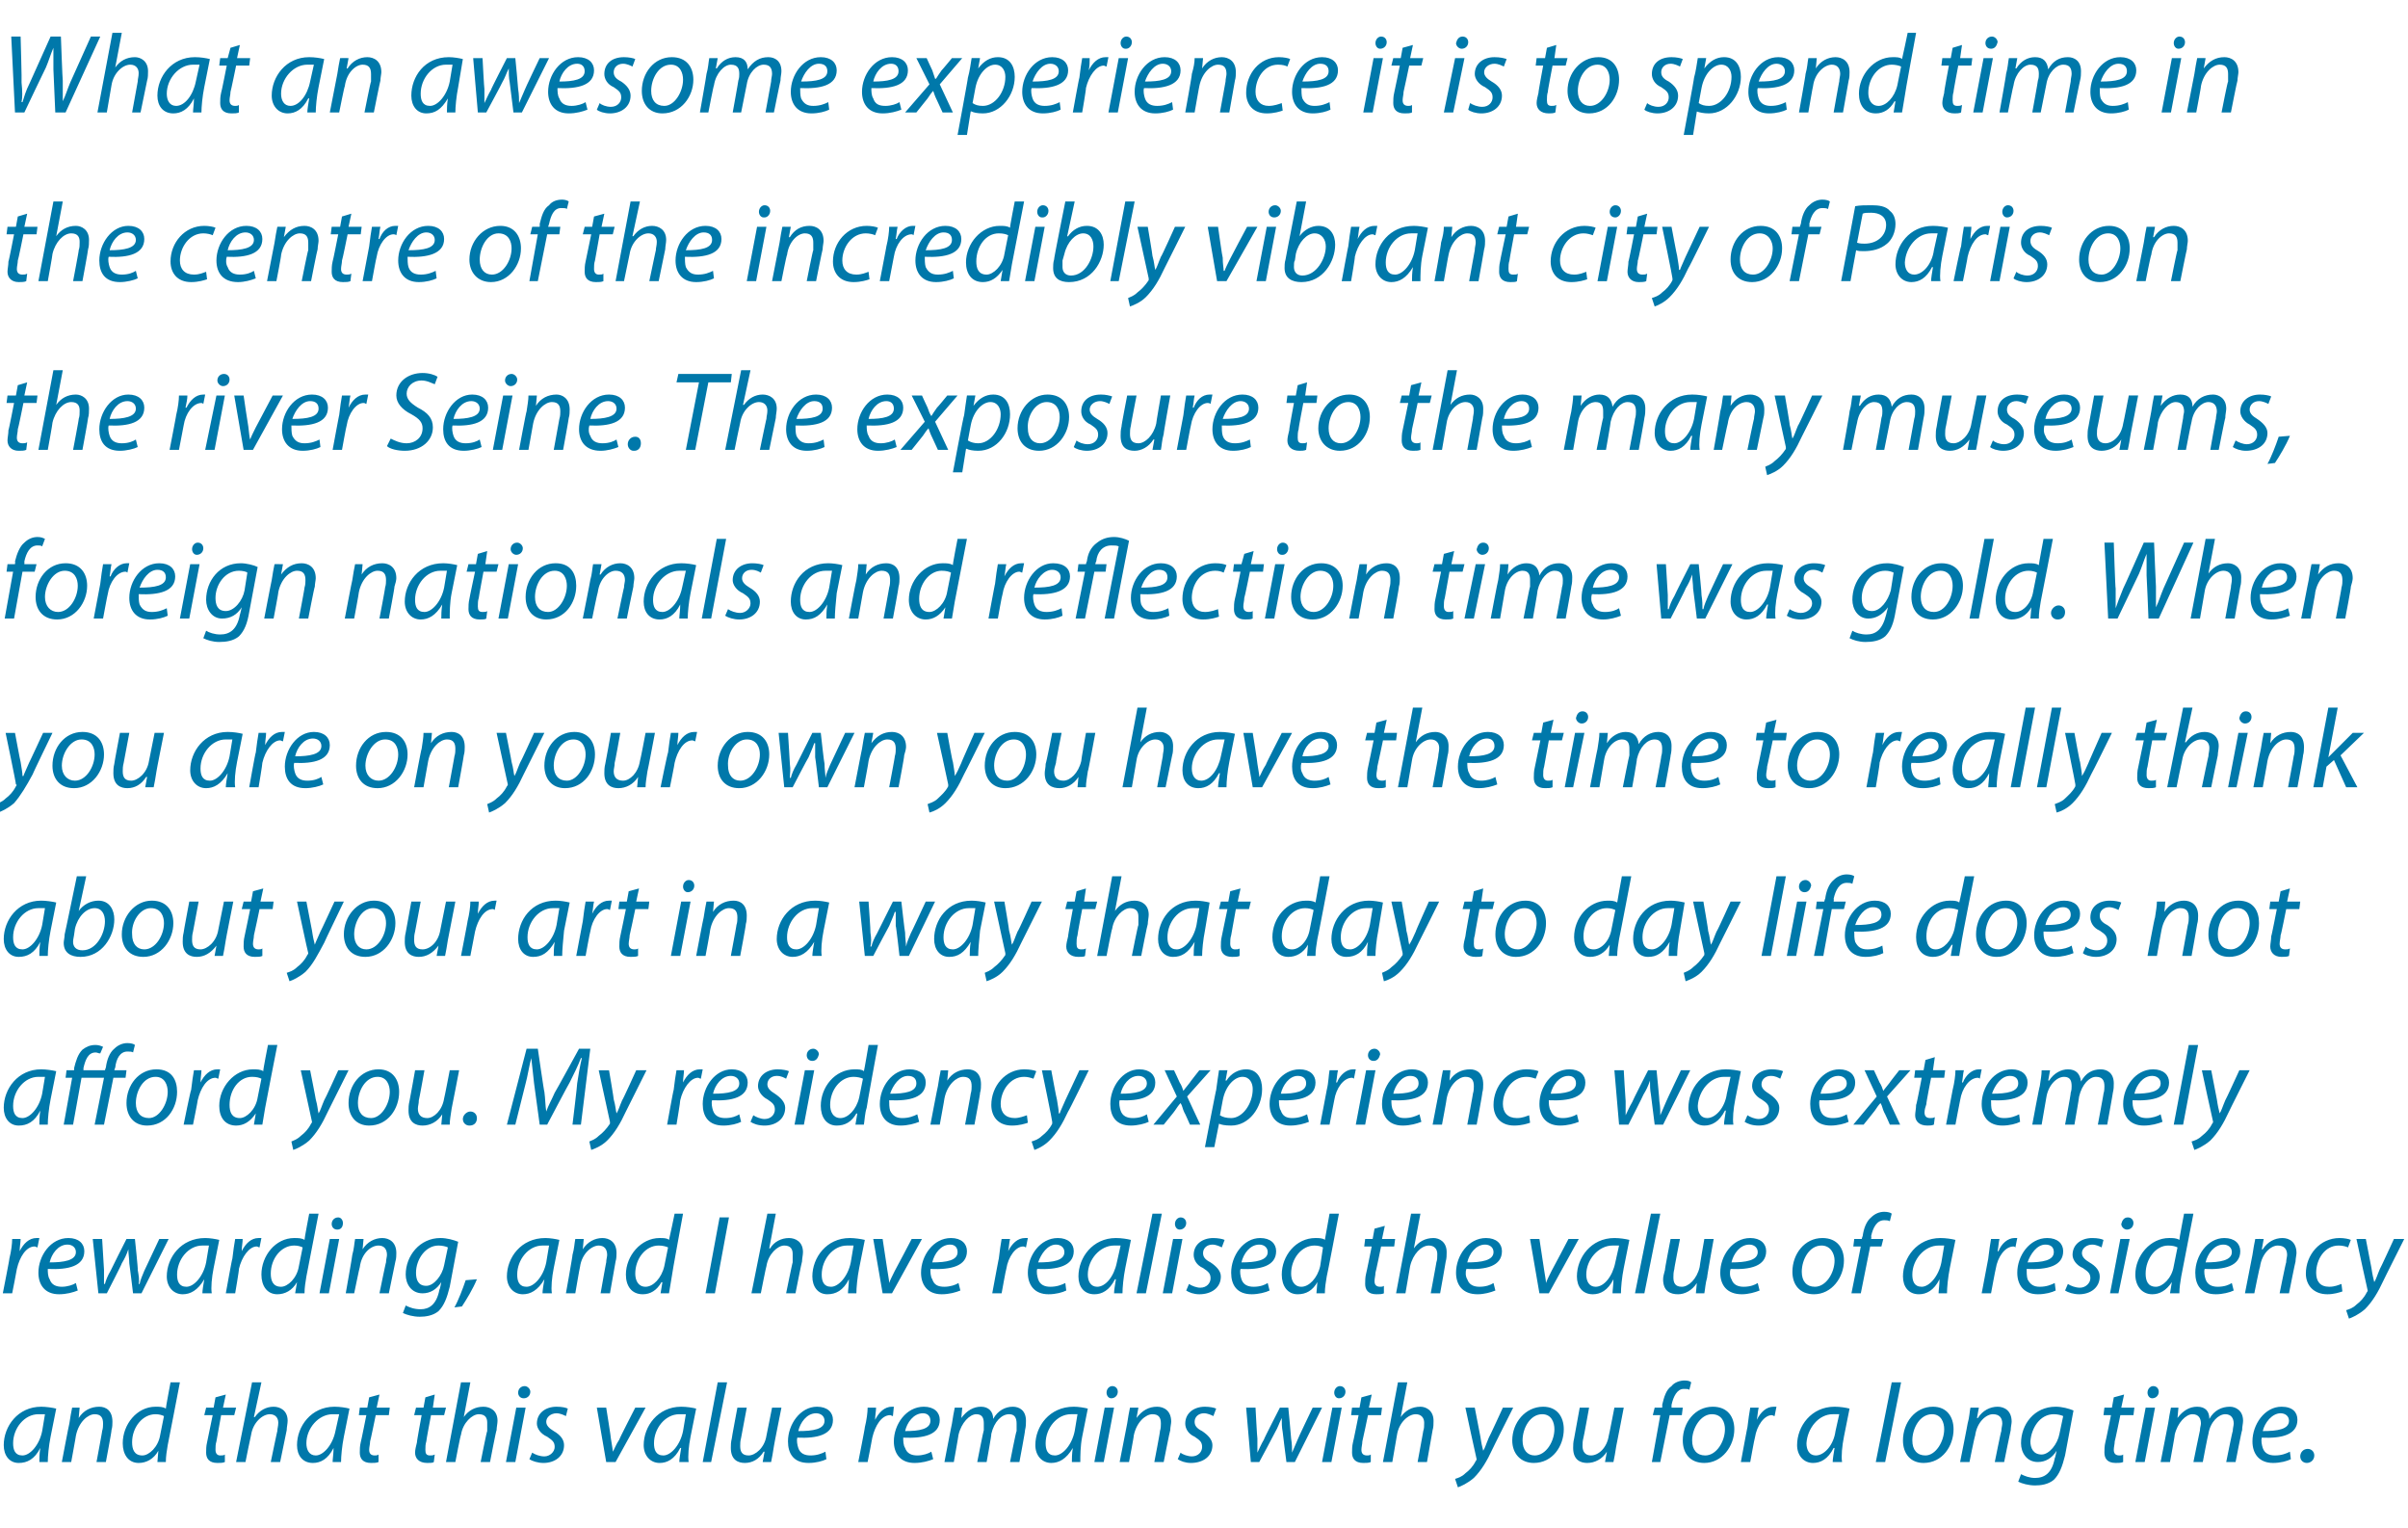
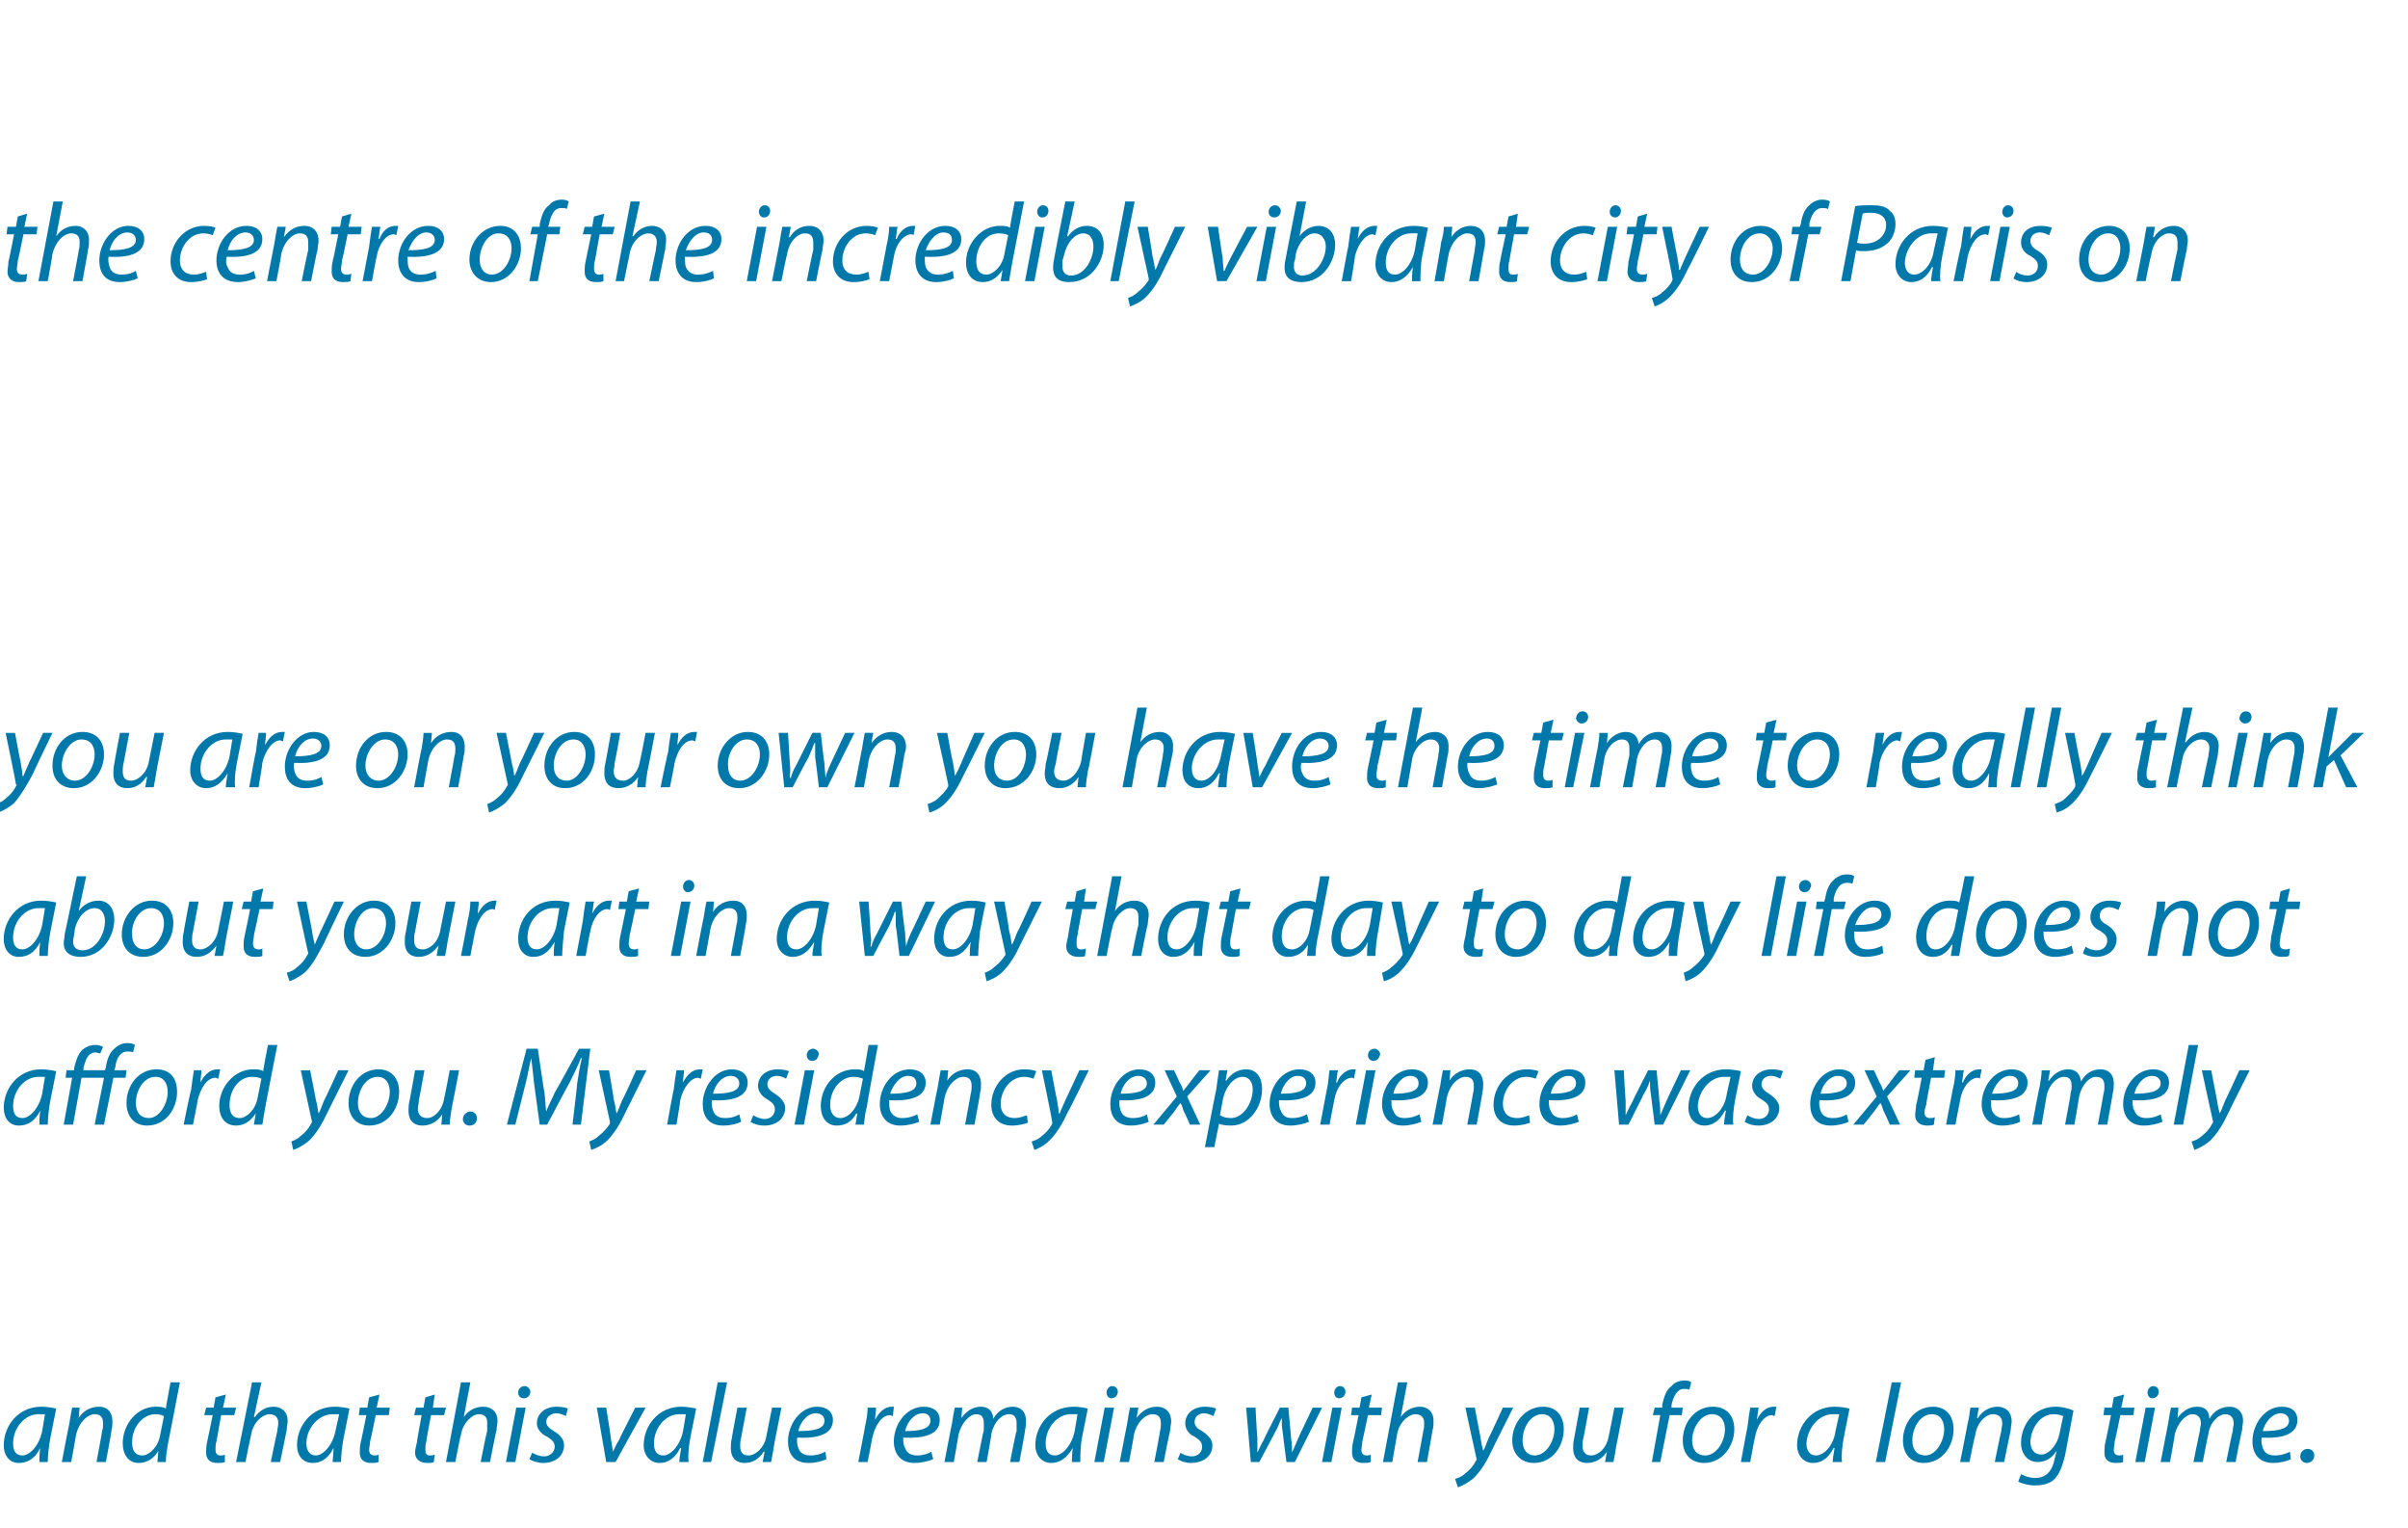
<svg xmlns="http://www.w3.org/2000/svg" version="1.1" width="257px" height="163px" viewBox="0 -3 257 163" style="top:-3px">
  <desc>What an awesome experience it is to spend time in the centre of the incredibly vibrant city of Paris on the river Sei...</desc>
  <defs />
  <g id="Polygon76914">
    <path d="m4.2 153c0-.3 0-.9.1-1.5c-.6 1.2-1.4 1.6-2.3 1.6c-1 0-1.6-.8-1.6-1.9c0-2 1.5-4.1 4-4.1c.5 0 1.2.1 1.6.2l-.6 3c-.2 1-.3 2.1-.3 2.7h-.9zm.6-5.1h-.7c-1.5 0-2.7 1.5-2.7 3.1c0 .7.2 1.3 1 1.3c.8 0 1.8-1.1 2.1-2.6l.3-1.8zm1.8 5.1s.78-4.12.8-4.1c.1-.7.2-1.2.3-1.7h.8l-.1 1.1s.02.03 0 0c.5-.8 1.3-1.2 2.2-1.2c.7 0 1.4.4 1.4 1.6c0 .2 0 .6-.1.9c.04.02-.6 3.4-.6 3.4h-1s.63-3.35.6-3.3c.1-.3.1-.6.1-.8c0-.6-.2-1-.9-1c-.7 0-1.7.8-2 2.3c.02-.02-.5 2.8-.5 2.8h-1zm12.6-8.5s-1.28 6.66-1.3 6.7c-.1.6-.2 1.2-.2 1.8h-.9l.1-1.2s-.02.05 0 0c-.5.9-1.3 1.3-2.1 1.3c-1.1 0-1.7-.9-1.7-2.1c0-2 1.5-3.9 3.5-3.9c.4 0 .8 0 1.1.2c-.02-.04.5-2.8.5-2.8h1zm-1.7 3.6c-.2-.1-.5-.2-.9-.2c-1.4 0-2.5 1.4-2.5 3c0 .7.2 1.4 1.1 1.4c.7 0 1.7-.9 1.9-2.2l.4-2zm6.6-2.3l-.3 1.4h1.4l-.2.8h-1.4l-.5 2.8c-.1.3-.1.6-.1.9c0 .4.2.6.5.6c.2 0 .4 0 .5-.1v.8c-.2.1-.5.1-.8.1c-.9 0-1.2-.5-1.2-1.1c0-.3 0-.7.1-1.1l.6-2.9h-.9l.2-.8h.8l.2-1.1l1.1-.3zm1.1 7.2l1.7-8.5h1l-.8 3.7s.07.02.1 0c.5-.7 1.2-1.1 2-1.1c.7 0 1.5.4 1.5 1.5c0 .3-.1.7-.1 1l-.7 3.4h-1s.69-3.35.7-3.3c0-.3.1-.5.1-.9c0-.5-.3-.9-.9-.9c-.8 0-1.8.9-2 2.2c-.02 0-.6 2.9-.6 2.9h-1zm10.3 0c0-.3.1-.9.1-1.5c-.6 1.2-1.4 1.6-2.2 1.6c-1.1 0-1.7-.8-1.7-1.9c0-2 1.5-4.1 4-4.1c.6 0 1.2.1 1.6.2l-.6 3c-.2 1-.3 2.1-.3 2.7h-.9zm.7-5.1h-.7c-1.5 0-2.8 1.5-2.8 3.1c0 .7.3 1.3 1 1.3c.8 0 1.8-1.1 2.1-2.6l.4-1.8zm4.3-2.1l-.3 1.4h1.4l-.1.8h-1.4s-.57 2.79-.6 2.8c0 .3-.1.6-.1.9c0 .4.2.6.6.6c.1 0 .3 0 .4-.1v.8c-.2.1-.5.1-.8.1c-.9 0-1.2-.5-1.2-1.1c0-.3 0-.7.1-1.1c.02.01.6-2.9.6-2.9h-.8l.1-.8h.8l.2-1.1l1.1-.3zm5.9 0l-.2 1.4h1.4l-.2.8H46s-.53 2.79-.5 2.8c-.1.3-.1.6-.1.9c0 .4.1.6.5.6c.2 0 .3 0 .5-.1l-.1.8c-.1.1-.4.1-.7.1c-.9 0-1.3-.5-1.3-1.1c0-.3.1-.7.2-1.1c-.04.01.5-2.9.5-2.9h-.8l.2-.8h.8l.2-1.1l1-.3zm1.2 7.2l1.6-8.5h1l-.7 3.7s.04.02 0 0c.5-.7 1.2-1.1 2.1-1.1c.7 0 1.5.4 1.5 1.5c0 .3-.1.7-.1 1c-.05 0-.7 3.4-.7 3.4h-1s.66-3.35.7-3.3v-.9c0-.5-.2-.9-.9-.9c-.7 0-1.7.9-1.9 2.2c-.05 0-.6 2.9-.6 2.9h-1zm6.4 0l1.1-5.8h1L55 153h-1zm1.9-6.8c-.4 0-.6-.3-.6-.6c0-.4.3-.7.7-.7c.3 0 .6.3.6.6c0 .4-.3.7-.7.7zm.9 5.8c.3.2.8.4 1.3.4c.6 0 1.1-.5 1.1-1c0-.5-.2-.7-.8-1.1c-.7-.3-1.1-.9-1.1-1.4c0-1.1.9-1.8 2.1-1.8c.6 0 1 .1 1.2.2l-.2.8c-.2-.1-.6-.3-1-.3c-.6 0-1.1.4-1.1.9c0 .4.3.7.8 1c.7.4 1.1.9 1.1 1.5c0 1.2-1 1.9-2.2 1.9c-.6 0-1.2-.2-1.5-.4l.3-.7zm7.9-4.8s.53 3.3.5 3.3c.1.7.2 1.1.2 1.4c.2-.3.3-.7.7-1.3c-.04-.02 1.7-3.4 1.7-3.4h1.1l-3.2 5.8h-1l-1-5.8h1zm7.8 5.8c0-.3.1-.9.2-1.5h-.1c-.6 1.2-1.4 1.6-2.2 1.6c-1 0-1.7-.8-1.7-1.9c0-2 1.5-4.1 4-4.1c.6 0 1.2.1 1.6.2l-.6 3c-.2 1-.3 2.1-.2 2.7h-1zm.7-5.1h-.7c-1.5 0-2.7 1.5-2.7 3.1c0 .7.2 1.3 1 1.3c.8 0 1.8-1.1 2.1-2.6l.3-1.8zM75 153l1.6-8.5h1l-1.7 8.5h-.9zm8.4-5.8s-.82 4.11-.8 4.1c-.1.7-.2 1.2-.3 1.7h-.9l.2-1.1h-.1c-.5.8-1.2 1.2-2 1.2c-.7 0-1.5-.3-1.5-1.6c0-.3 0-.6.1-1c-.02-.02.6-3.3.6-3.3h1l-.6 3.2c-.1.4-.1.6-.1.9c0 .6.2 1 .9 1c.7 0 1.7-.8 1.9-2.1l.6-3h1zm4.8 5.5c-.4.2-1.1.4-1.9.4c-1.6 0-2.2-1-2.2-2.3c0-1.8 1.3-3.7 3.1-3.7c1.1 0 1.7.6 1.7 1.4c0 1.6-1.7 2-3.8 1.9c-.1.3 0 .8.1 1.1c.2.6.7.8 1.3.8c.7 0 1.2-.2 1.6-.4l.1.8zm-.2-4.1c0-.5-.4-.8-.9-.8c-1 0-1.7 1-1.9 1.9c1.6 0 2.8-.2 2.8-1.1zm3.6 4.4s.74-3.74.7-3.7c.2-.8.3-1.6.3-2.1h.9c0 .4-.1.8-.1 1.3c.4-.8 1-1.4 1.8-1.4h.2l-.1 1c-.1 0-.2-.1-.3-.1c-.9 0-1.6 1.1-1.9 2.4c.01.04-.5 2.6-.5 2.6h-1zm8-.3c-.5.2-1.2.4-2 .4c-1.5 0-2.2-1-2.2-2.3c0-1.8 1.3-3.7 3.2-3.7c1.1 0 1.7.6 1.7 1.4c0 1.6-1.7 2-3.9 1.9c0 .3 0 .8.2 1.1c.2.6.7.8 1.3.8c.6 0 1.2-.2 1.5-.4l.2.8zm-.3-4.1c0-.5-.3-.8-.8-.8c-1 0-1.7 1-1.9 1.9c1.5 0 2.7-.2 2.7-1.1zm1.5 4.4s.79-4.12.8-4.1c.1-.7.2-1.2.3-1.7h.8l-.1 1.1s.01-.02 0 0c.6-.8 1.3-1.2 2.1-1.2c.8 0 1.3.5 1.3 1.3c.5-.9 1.3-1.3 2.1-1.3c.7 0 1.4.4 1.4 1.5c0 .3 0 .6-.1 1c.05-.03-.6 3.4-.6 3.4h-1s.65-3.35.7-3.3v-.8c0-.6-.2-1-.8-1c-.8 0-1.6.8-1.9 2.1c.05.02-.5 3-.5 3h-1s.67-3.41.7-3.4v-.7c0-.5-.1-1-.8-1c-.7 0-1.6.9-1.9 2.2c.02-.02-.5 2.9-.5 2.9h-1zm13.6 0c0-.3 0-.9.1-1.5c-.7 1.2-1.5 1.6-2.3 1.6c-1 0-1.7-.8-1.7-1.9c0-2 1.5-4.1 4.1-4.1c.5 0 1.1.1 1.5.2l-.6 3c-.2 1-.2 2.1-.2 2.7h-.9zm.6-5.1h-.7c-1.5 0-2.7 1.5-2.7 3.1c0 .7.2 1.3 1 1.3c.8 0 1.8-1.1 2.1-2.6l.3-1.8zm1.8 5.1l1.1-5.8h1l-1.1 5.8h-1zm1.8-6.8c-.3 0-.5-.3-.5-.6c0-.4.3-.7.6-.7c.4 0 .6.3.6.6c0 .4-.3.7-.7.7zm.9 6.8l.8-4.1c.1-.7.2-1.2.3-1.7c-.03-.01.9 0 .9 0l-.2 1.1s.04.03 0 0c.6-.8 1.3-1.2 2.2-1.2c.7 0 1.5.4 1.5 1.6c0 .2-.1.6-.1.9c-.04.02-.7 3.4-.7 3.4h-1s.65-3.35.6-3.3c.1-.3.1-.6.1-.8c0-.6-.2-1-.9-1c-.7 0-1.7.8-2 2.3c.04-.02-.5 2.8-.5 2.8h-1zm6.5-1c.2.2.8.4 1.2.4c.7 0 1.1-.5 1.1-1c0-.5-.2-.7-.8-1.1c-.7-.3-1-.9-1-1.4c0-1.1.9-1.8 2.1-1.8c.5 0 1 .1 1.2.2l-.3.8c-.2-.1-.6-.3-1-.3c-.6 0-1 .4-1 .9c0 .4.2.7.8 1c.6.4 1.1.9 1.1 1.5c0 1.2-1 1.9-2.3 1.9c-.6 0-1.1-.2-1.4-.4l.3-.7zm8-4.8s.17 3.26.2 3.3v1.5c.2-.4.4-.9.7-1.4c-.03-.04 1.7-3.4 1.7-3.4h.9s.32 3.3.3 3.3c.1.6.1 1.1.1 1.5c.2-.5.4-.9.6-1.4c-.01-.05 1.6-3.4 1.6-3.4h1l-2.9 5.8h-.9s-.41-3.16-.4-3.2c-.1-.5-.1-1-.1-1.5c-.3.6-.4 1-.7 1.5c.01.02-1.7 3.2-1.7 3.2h-.9l-.5-5.8h1zm7.1 5.8l1.1-5.8h1l-1.1 5.8h-1zm1.8-6.8c-.3 0-.5-.3-.5-.6c0-.4.3-.7.6-.7c.4 0 .6.3.6.6c0 .4-.3.7-.7.7zm3.5-.4l-.3 1.4h1.4l-.1.8H146s-.58 2.79-.6 2.8c0 .3-.1.6-.1.9c0 .4.2.6.6.6c.1 0 .3 0 .4-.1v.8c-.2.1-.5.1-.8.1c-.9 0-1.2-.5-1.2-1.1c0-.3 0-.7.1-1.1c.02.01.6-2.9.6-2.9h-.8l.1-.8h.8l.2-1.1l1.1-.3zm1.2 7.2l1.6-8.5h1l-.7 3.7s-.01.02 0 0c.5-.7 1.2-1.1 2.1-1.1c.6 0 1.4.4 1.4 1.5c0 .3 0 .7-.1 1l-.6 3.4h-1s.62-3.35.6-3.3c.1-.3.1-.5.1-.9c0-.5-.3-.9-.9-.9c-.8 0-1.8.9-2 2.2l-.5 2.9h-1zm9.8-5.8l.6 3.1c.1.7.2 1.1.3 1.5c.2-.3.3-.7.6-1.4c.02.03 1.5-3.2 1.5-3.2h1.1s-2.22 4.41-2.2 4.4c-.6 1.3-1.2 2.3-2 3.1c-.7.6-1.4.9-1.7 1l-.3-.9c.3-.1.7-.2 1.1-.6c.4-.3.8-.7 1.1-1.3c.1-.1.1-.2.1-.2c-.03-.05-1.2-5.5-1.2-5.5h1zm9.5 2.3c0 1.8-1.2 3.6-3.2 3.6c-1.4 0-2.3-1-2.3-2.4c0-1.9 1.4-3.6 3.3-3.6c1.5 0 2.2 1.1 2.2 2.4zm-4.4 1.2c0 1 .5 1.6 1.3 1.6c1.2 0 2.1-1.5 2.1-2.8c0-.7-.3-1.6-1.3-1.6c-1.3 0-2.1 1.5-2.1 2.8zm10.8-3.5s-.79 4.11-.8 4.1c-.1.7-.2 1.2-.3 1.7h-.9l.2-1.1s-.02.01 0 0c-.5.8-1.3 1.2-2.1 1.2c-.7 0-1.5-.3-1.5-1.6c0-.3 0-.6.1-1l.6-3.3h1s-.58 3.23-.6 3.2c-.1.4-.1.6-.1.9c0 .6.3 1 .9 1c.8 0 1.7-.8 1.9-2.1c.03-.03.6-3 .6-3h1zm3 5.8l.9-5h-.8l.2-.8h.8s.03-.31 0-.3c.2-.8.4-1.6 1-2c.3-.4.9-.6 1.4-.6c.4 0 .6.1.7.2l-.2.8c-.1-.1-.3-.1-.6-.1c-.7 0-1.1.8-1.3 1.7v.3h1.2l-.1.8h-1.3l-1 5h-.9zm8.8-3.5c0 1.8-1.3 3.6-3.2 3.6c-1.5 0-2.3-1-2.3-2.4c0-1.9 1.3-3.6 3.2-3.6c1.6 0 2.3 1.1 2.3 2.4zm-4.5 1.2c0 1 .5 1.6 1.4 1.6c1.2 0 2.1-1.5 2.1-2.8c0-.7-.3-1.6-1.4-1.6c-1.2 0-2.1 1.5-2.1 2.8zm5.2 2.3s.69-3.74.7-3.7c.1-.8.2-1.6.3-2.1h.9c-.1.4-.1.8-.2 1.3c.4-.8 1-1.4 1.8-1.4h.3l-.2 1c-.1 0-.2-.1-.3-.1c-.8 0-1.6 1.1-1.8 2.4c-.04.04-.5 2.6-.5 2.6h-1zm9.8 0c0-.3.1-.9.2-1.5h-.1c-.6 1.2-1.4 1.6-2.2 1.6c-1 0-1.7-.8-1.7-1.9c0-2 1.5-4.1 4-4.1c.6 0 1.2.1 1.6.2l-.6 3c-.2 1-.3 2.1-.2 2.7h-1zm.7-5.1h-.7c-1.5 0-2.7 1.5-2.8 3.1c0 .7.3 1.3 1 1.3c.9 0 1.9-1.1 2.1-2.6l.4-1.8zm3.9 5.1l1.7-8.5h1l-1.7 8.5h-1zm8.3-3.5c0 1.8-1.2 3.6-3.2 3.6c-1.4 0-2.2-1-2.2-2.4c0-1.9 1.3-3.6 3.2-3.6c1.5 0 2.2 1.1 2.2 2.4zm-4.4 1.2c0 1 .5 1.6 1.4 1.6c1.1 0 2-1.5 2-2.8c0-.7-.3-1.6-1.3-1.6c-1.3 0-2.1 1.5-2.1 2.8zm5.1 2.3s.82-4.12.8-4.1c.2-.7.2-1.2.3-1.7c0-.01.9 0 .9 0l-.2 1.1s.06.03.1 0c.5-.8 1.3-1.2 2.1-1.2c.7 0 1.5.4 1.5 1.6c0 .2-.1.6-.1.9c-.02.02-.7 3.4-.7 3.4h-1s.67-3.35.7-3.3c0-.3.1-.6.1-.8c0-.6-.3-1-1-1c-.7 0-1.7.8-1.9 2.3c-.04-.02-.6 2.8-.6 2.8h-1zm6.5 1.3c.4.2.9.4 1.5.4c1 0 1.8-.5 2.1-2.1c.03.03.2-.8.2-.8c0 0-.01-.04 0 0c-.5.8-1.2 1.2-2 1.2c-1.2 0-1.8-1-1.8-2c0-2 1.4-3.9 3.7-3.9c.7 0 1.4.2 1.9.4l-.9 4.8c-.3 1.2-.6 2-1.2 2.6c-.6.5-1.4.6-2 .6c-.7 0-1.4-.2-1.8-.4l.3-.8zm4.5-6.2c-.2-.1-.6-.2-1-.2c-1.5 0-2.4 1.5-2.5 2.9c0 .7.3 1.4 1.2 1.4c.8 0 1.7-1.1 1.9-2.2l.4-1.9zm6.5-2.3l-.3 1.4h1.4l-.1.8h-1.4s-.57 2.79-.6 2.8c0 .3-.1.6-.1.9c0 .4.2.6.6.6c.1 0 .3 0 .4-.1v.8c-.2.1-.5.1-.8.1c-.9 0-1.2-.5-1.2-1.1c0-.3 0-.7.1-1.1c.02.01.6-2.9.6-2.9h-.8l.1-.8h.8l.2-1.1l1.1-.3zm1.2 7.2l1.1-5.8h1l-1.1 5.8h-1zm1.8-6.8c-.3 0-.5-.3-.5-.6c0-.4.3-.7.6-.7c.4 0 .6.3.6.6c0 .4-.3.7-.7.7zm.9 6.8l.8-4.1c.1-.7.2-1.2.3-1.7h.8l-.1 1.1s.02-.02 0 0c.6-.8 1.3-1.2 2.1-1.2c.9 0 1.3.5 1.3 1.3c.5-.9 1.3-1.3 2.2-1.3c.6 0 1.4.4 1.4 1.5c0 .3-.1.6-.1 1c-.04-.03-.7 3.4-.7 3.4h-1s.67-3.35.7-3.3c0-.3.1-.6.1-.8c0-.6-.3-1-.9-1c-.7 0-1.6.8-1.8 2.1c-.04.02-.6 3-.6 3h-1s.69-3.41.7-3.4c0-.3.1-.5.1-.7c0-.5-.2-1-.9-1c-.7 0-1.6.9-1.9 2.2c.04-.02-.5 2.9-.5 2.9h-1zm13.9-.3c-.4.2-1.1.4-1.9.4c-1.5 0-2.2-1-2.2-2.3c0-1.8 1.3-3.7 3.1-3.7c1.2 0 1.7.6 1.7 1.4c0 1.6-1.7 2-3.8 1.9c-.1.3 0 .8.1 1.1c.2.6.7.8 1.3.8c.7 0 1.2-.2 1.6-.4l.1.8zm-.2-4.1c0-.5-.4-.8-.9-.8c-.9 0-1.7 1-1.9 1.9c1.6 0 2.8-.2 2.8-1.1zm1.9 4.5c-.4 0-.7-.3-.7-.7c0-.4.3-.8.8-.8c.4 0 .7.3.7.7c0 .5-.4.8-.8.8z" stroke="none" fill="#0078aa" />
  </g>
  <g id="Polygon76913">
-     <path d="m.3 135s.74-3.74.7-3.7c.2-.8.3-1.6.3-2.1h.9c0 .4-.1.8-.1 1.3c.4-.8 1-1.4 1.8-1.4h.3l-.2 1c-.1 0-.2-.1-.3-.1c-.9 0-1.6 1.1-1.9 2.4c.01.04-.5 2.6-.5 2.6h-1zm8-.3c-.5.2-1.2.4-2 .4c-1.5 0-2.2-1-2.2-2.3c0-1.8 1.3-3.7 3.2-3.7c1.1 0 1.7.6 1.7 1.4c0 1.6-1.7 2-3.9 1.9c0 .3 0 .8.2 1.1c.2.6.7.8 1.3.8c.6 0 1.2-.2 1.5-.4l.2.8zm-.2-4.1c0-.5-.4-.8-.9-.8c-1 0-1.7 1-1.9 1.9c1.5 0 2.8-.2 2.8-1.1zm2.8-1.4l.2 3.3v1.5h.1c.1-.4.3-.9.6-1.4c0-.04 1.7-3.4 1.7-3.4h.9s.35 3.3.3 3.3c.1.6.2 1.1.1 1.5h.1c.1-.5.3-.9.5-1.4l1.6-3.4h1l-2.9 5.8h-.9s-.38-3.16-.4-3.2c0-.5-.1-1-.1-1.5c-.2.6-.4 1-.7 1.5c.04.02-1.6 3.2-1.6 3.2h-.9l-.6-5.8h1zm10.7 5.8c0-.3.1-.9.2-1.5c-.7 1.2-1.5 1.6-2.3 1.6c-1 0-1.7-.8-1.7-1.9c0-2 1.5-4.1 4.1-4.1c.5 0 1.1.1 1.5.2l-.6 3c-.2 1-.3 2.1-.2 2.7h-1zm.7-5.1h-.7c-1.5 0-2.7 1.5-2.7 3.1c0 .7.2 1.3 1 1.3c.8 0 1.8-1.1 2.1-2.6l.3-1.8zm1.8 5.1s.67-3.74.7-3.7c.1-.8.2-1.6.3-2.1h.8c0 .4-.1.8-.1 1.3c.4-.8 1-1.4 1.8-1.4h.3l-.2 1c-.1 0-.2-.1-.3-.1c-.8 0-1.6 1.1-1.9 2.4c.04.04-.4 2.6-.4 2.6h-1zm9.9-8.5l-1.3 6.7c-.1.6-.2 1.2-.2 1.8h-1l.2-1.2s-.02.05 0 0c-.5.9-1.3 1.3-2.1 1.3c-1.1 0-1.7-.9-1.7-2.1c0-2 1.5-3.9 3.5-3.9c.4 0 .8 0 1.1.2c-.03-.04.5-2.8.5-2.8h1zm-1.7 3.6c-.2-.1-.5-.2-.9-.2c-1.4 0-2.5 1.4-2.5 3c0 .7.2 1.4 1.1 1.4c.7 0 1.7-.9 1.9-2.2l.4-2zm1.8 4.9l1.1-5.8h1l-1.1 5.8h-1zm1.9-6.8c-.4 0-.6-.3-.6-.6c0-.4.3-.7.7-.7c.3 0 .5.3.5.6c0 .4-.2.7-.6.7zm.9 6.8s.73-4.12.7-4.1c.2-.7.2-1.2.3-1.7c.01-.01.9 0 .9 0l-.1 1.1s-.02.03 0 0c.5-.8 1.3-1.2 2.1-1.2c.7 0 1.5.4 1.5 1.6c0 .2 0 .6-.1.9l-.7 3.4h-1s.68-3.35.7-3.3c0-.3.1-.6.1-.8c0-.6-.3-1-.9-1c-.8 0-1.8.8-2 2.3c-.02-.02-.6 2.8-.6 2.8h-.9zm6.4 1.3c.4.2.9.4 1.6.4c.9 0 1.7-.5 2-2.1c.04.03.2-.8.2-.8c0 0 0-.04 0 0c-.5.8-1.2 1.2-2 1.2c-1.2 0-1.8-1-1.8-2c0-2 1.5-3.9 3.7-3.9c.7 0 1.4.2 1.9.4l-.9 4.8c-.3 1.2-.6 2-1.2 2.6c-.6.5-1.4.6-2 .6c-.7 0-1.4-.2-1.8-.4l.3-.8zm4.5-6.2c-.2-.1-.6-.2-1-.2c-1.4 0-2.4 1.5-2.4 2.9c0 .7.2 1.4 1.1 1.4c.8 0 1.7-1.1 1.9-2.2l.4-1.9zm.7 6.4c.4-.7.9-2 1.2-2.9l1.2-.1c-.4 1-1.2 2.3-1.6 2.9l-.8.1zm9.4-1.5c0-.3.1-.9.2-1.5c-.7 1.2-1.5 1.6-2.3 1.6c-1 0-1.7-.8-1.7-1.9c0-2 1.5-4.1 4.1-4.1c.5 0 1.1.1 1.5.2l-.6 3c-.2 1-.3 2.1-.2 2.7h-1zm.7-5.1h-.7c-1.5 0-2.7 1.5-2.7 3.1c0 .7.2 1.3 1 1.3c.8 0 1.8-1.1 2.1-2.6l.3-1.8zm1.8 5.1s.74-4.12.7-4.1c.2-.7.2-1.2.3-1.7c.02-.01.9 0 .9 0l-.1 1.1s-.02.03 0 0c.5-.8 1.3-1.2 2.1-1.2c.7 0 1.5.4 1.5 1.6c0 .2 0 .6-.1.9l-.6 3.4h-1s.59-3.35.6-3.3c0-.3.1-.6.1-.8c0-.6-.3-1-.9-1c-.7 0-1.8.8-2 2.3c-.02-.02-.5 2.8-.5 2.8h-1zm12.5-8.5s-1.23 6.66-1.2 6.7l-.3 1.8h-.9l.2-1.2s-.06.05-.1 0c-.5.9-1.2 1.3-2 1.3c-1.2 0-1.8-.9-1.8-2.1c0-2 1.6-3.9 3.6-3.9c.4 0 .8 0 1 .2c.03-.04.6-2.8.6-2.8h.9zm-1.6 3.6c-.2-.1-.6-.2-1-.2c-1.4 0-2.5 1.4-2.5 3c0 .7.3 1.4 1.1 1.4c.8 0 1.7-.9 2-2.2l.4-2zm6.5-3.2l-1.5 8.1h-1l1.5-8.1h1zm2.4 8.1l1.7-8.5h.9l-.7 3.7s.05.02.1 0c.4-.7 1.2-1.1 2-1.1c.7 0 1.5.4 1.5 1.5c0 .3-.1.7-.1 1c-.03 0-.7 3.4-.7 3.4h-1s.68-3.35.7-3.3v-.9c0-.5-.2-.9-.9-.9c-.7 0-1.7.9-1.9 2.2c-.03 0-.6 2.9-.6 2.9h-1zm10.3 0c0-.3.1-.9.1-1.5c-.6 1.2-1.4 1.6-2.3 1.6c-1 0-1.6-.8-1.6-1.9c0-2 1.5-4.1 4-4.1c.5 0 1.2.1 1.6.2l-.6 3c-.2 1-.3 2.1-.3 2.7h-.9zm.6-5.1h-.7c-1.5 0-2.7 1.5-2.7 3.1c0 .7.2 1.3 1 1.3c.8 0 1.8-1.1 2.1-2.6l.3-1.8zm3.1-.7l.5 3.3c.1.7.2 1.1.2 1.4c.1-.3.3-.7.6-1.3c.03-.02 1.8-3.4 1.8-3.4h1.1l-3.2 5.8h-1l-1-5.8h1zm8.3 5.5c-.5.2-1.2.4-2 .4c-1.5 0-2.2-1-2.2-2.3c0-1.8 1.3-3.7 3.2-3.7c1.1 0 1.7.6 1.7 1.4c0 1.6-1.7 2-3.9 1.9c0 .3 0 .8.2 1.1c.2.6.6.8 1.3.8c.6 0 1.2-.2 1.5-.4l.2.8zm-.3-4.1c0-.5-.3-.8-.8-.8c-1 0-1.7 1-1.9 1.9c1.5 0 2.7-.2 2.7-1.1zm3.7 4.4s.69-3.74.7-3.7c.1-.8.2-1.6.3-2.1h.9c-.1.4-.1.8-.2 1.3c.4-.8 1-1.4 1.8-1.4h.3l-.2 1c-.1 0-.1-.1-.3-.1c-.8 0-1.6 1.1-1.8 2.4c-.04.04-.5 2.6-.5 2.6h-1zm7.9-.3c-.4.2-1.1.4-1.9.4c-1.5 0-2.2-1-2.2-2.3c0-1.8 1.3-3.7 3.2-3.7c1.1 0 1.7.6 1.7 1.4c0 1.6-1.8 2-3.9 1.9c-.1.3 0 .8.1 1.1c.2.6.7.8 1.3.8c.7 0 1.2-.2 1.6-.4l.1.8zm-.2-4.1c0-.5-.4-.8-.9-.8c-.9 0-1.6 1-1.9 1.9c1.6 0 2.8-.2 2.8-1.1zm5.3 4.4c0-.3.1-.9.2-1.5h-.1c-.6 1.2-1.4 1.6-2.2 1.6c-1.1 0-1.7-.8-1.7-1.9c0-2 1.5-4.1 4-4.1c.6 0 1.2.1 1.6.2l-.6 3c-.2 1-.3 2.1-.3 2.7h-.9zm.7-5.1h-.7c-1.5 0-2.8 1.5-2.8 3.1c0 .7.3 1.3 1 1.3c.9 0 1.8-1.1 2.1-2.6l.4-1.8zm1.7 5.1l1.7-8.5h1l-1.7 8.5h-1zm2.8 0l1.1-5.8h1l-1.1 5.8h-1zm1.8-6.8c-.3 0-.5-.3-.5-.6c0-.4.3-.7.6-.7c.4 0 .6.3.6.6c0 .4-.3.7-.7.7zm1 5.8c.3.2.8.4 1.2.4c.7 0 1.1-.5 1.1-1c0-.5-.2-.7-.8-1.1c-.7-.3-1-.9-1-1.4c0-1.1.9-1.8 2.1-1.8c.5 0 1 .1 1.2.2l-.3.8c-.2-.1-.6-.3-1-.3c-.6 0-1 .4-1 .9c0 .4.2.7.8 1c.6.4 1.1.9 1.1 1.5c0 1.2-1 1.9-2.3 1.9c-.6 0-1.1-.2-1.4-.4l.3-.7zm8.6.7c-.4.2-1.2.4-1.9.4c-1.6 0-2.2-1-2.2-2.3c0-1.8 1.3-3.7 3.1-3.7c1.1 0 1.7.6 1.7 1.4c0 1.6-1.7 2-3.8 1.9c-.1.3 0 .8.1 1.1c.2.6.7.8 1.3.8c.7 0 1.2-.2 1.5-.4l.2.8zm-.2-4.1c0-.5-.4-.8-.9-.8c-1 0-1.7 1-1.9 1.9c1.5 0 2.8-.2 2.8-1.1zm7.6-4.1s-1.26 6.66-1.3 6.7c-.1.6-.2 1.2-.2 1.8h-.9l.1-1.2s.01.05 0 0c-.5.9-1.2 1.3-2.1 1.3c-1.1 0-1.7-.9-1.7-2.1c0-2 1.5-3.9 3.6-3.9c.3 0 .8 0 1 .2l.5-2.8h1zm-1.7 3.6c-.2-.1-.5-.2-.9-.2c-1.4 0-2.5 1.4-2.5 3c0 .7.3 1.4 1.1 1.4c.8 0 1.7-.9 2-2.2l.3-2zm6.6-2.3l-.3 1.4h1.4l-.1.8h-1.4s-.57 2.79-.6 2.8c0 .3-.1.6-.1.9c0 .4.2.6.6.6c.1 0 .3 0 .4-.1v.8c-.2.1-.5.1-.8.1c-.9 0-1.2-.5-1.2-1.1c0-.3 0-.7.1-1.1c.02.01.6-2.9.6-2.9h-.8l.1-.8h.8l.2-1.1l1.1-.3zm1.2 7.2l1.6-8.5h1l-.7 3.7s0 .02 0 0c.5-.7 1.2-1.1 2.1-1.1c.6 0 1.4.4 1.4 1.5c0 .3 0 .7-.1 1c.02 0-.6 3.4-.6 3.4h-1s.62-3.35.6-3.3c.1-.3.1-.5.1-.9c0-.5-.3-.9-.9-.9c-.8 0-1.7.9-2 2.2l-.5 2.9h-1zm10.6-.3c-.5.2-1.2.4-1.9.4c-1.6 0-2.3-1-2.3-2.3c0-1.8 1.3-3.7 3.2-3.7c1.1 0 1.7.6 1.7 1.4c0 1.6-1.7 2-3.8 1.9c-.1.3-.1.8.1 1.1c.2.6.7.8 1.3.8c.7 0 1.2-.2 1.5-.4l.2.8zm-.2-4.1c0-.5-.4-.8-.9-.8c-1 0-1.7 1-1.9 1.9c1.5 0 2.8-.2 2.8-1.1zm4.9-1.4l.5 3.3c.1.7.2 1.1.2 1.4c.1-.3.3-.7.6-1.3c.03-.02 1.8-3.4 1.8-3.4h1.1l-3.2 5.8h-1l-1-5.8h1zm7.8 5.8c0-.3.1-.9.1-1.5c-.6 1.2-1.4 1.6-2.2 1.6c-1.1 0-1.7-.8-1.7-1.9c0-2 1.5-4.1 4-4.1c.6 0 1.2.1 1.6.2l-.6 3c-.2 1-.3 2.1-.3 2.7h-.9zm.7-5.1h-.7c-1.5 0-2.8 1.5-2.8 3.1c0 .7.3 1.3 1 1.3c.9 0 1.8-1.1 2.1-2.6l.4-1.8zm1.7 5.1l1.7-8.5h1l-1.7 8.5h-1zm8.4-5.8s-.74 4.11-.7 4.1c-.2.7-.2 1.2-.3 1.7h-.9l.1-1.1s.02.01 0 0c-.5.8-1.3 1.2-2 1.2c-.8 0-1.6-.3-1.6-1.6c0-.3.1-.6.2-1c-.04-.02.6-3.3.6-3.3h1s-.64 3.23-.6 3.2c-.1.4-.1.6-.1.9c0 .6.2 1 .9 1c.7 0 1.6-.8 1.9-2.1c-.02-.03.5-3 .5-3h1zm4.9 5.5c-.5.2-1.2.4-1.9.4c-1.6 0-2.3-1-2.3-2.3c0-1.8 1.3-3.7 3.2-3.7c1.1 0 1.7.6 1.7 1.4c0 1.6-1.7 2-3.8 1.9c-.1.3-.1.8.1 1.1c.2.6.7.8 1.3.8c.7 0 1.2-.2 1.5-.4l.2.8zm-.2-4.1c0-.5-.4-.8-.9-.8c-1 0-1.7 1-1.9 1.9c1.5 0 2.8-.2 2.8-1.1zm9.2.9c0 1.8-1.3 3.6-3.2 3.6c-1.5 0-2.3-1-2.3-2.4c0-1.9 1.3-3.6 3.2-3.6c1.6 0 2.3 1.1 2.3 2.4zm-4.5 1.2c0 1 .5 1.6 1.4 1.6c1.2 0 2.1-1.5 2.1-2.8c0-.7-.4-1.6-1.4-1.6c-1.3 0-2.1 1.5-2.1 2.8zm5.3 2.3l1-5h-.8l.1-.8h.8s.08-.31.1-.3c.1-.8.4-1.6.9-2c.4-.4.9-.6 1.4-.6c.4 0 .7.1.8.2l-.2.8c-.2-.1-.4-.1-.6-.1c-.8 0-1.2.8-1.4 1.7c.05.02 0 .3 0 .3h1.3l-.2.8h-1.2l-1 5h-1zm9.3 0c0-.3.1-.9.1-1.5c-.6 1.2-1.4 1.6-2.2 1.6c-1.1 0-1.7-.8-1.7-1.9c0-2 1.5-4.1 4-4.1c.6 0 1.2.1 1.6.2l-.6 3c-.2 1-.3 2.1-.3 2.7h-.9zm.6-5.1h-.6c-1.5 0-2.8 1.5-2.8 3.1c0 .7.2 1.3 1 1.3c.8 0 1.8-1.1 2.1-2.6l.3-1.8zm4 5.1l.7-3.7c.1-.8.2-1.6.3-2.1h.9c-.1.4-.1.8-.2 1.3h.1c.3-.8 1-1.4 1.7-1.4h.3l-.2 1s-.1-.1-.2-.1c-.9 0-1.7 1.1-1.9 2.4c-.03.04-.5 2.6-.5 2.6h-1zm7.9-.3c-.4.2-1.1.4-1.9.4c-1.5 0-2.2-1-2.2-2.3c0-1.8 1.3-3.7 3.2-3.7c1.1 0 1.7.6 1.7 1.4c0 1.6-1.7 2-3.9 1.9c0 .3 0 .8.1 1.1c.3.6.7.8 1.3.8c.7 0 1.2-.2 1.6-.4l.1.8zm-.2-4.1c0-.5-.3-.8-.9-.8c-.9 0-1.6 1-1.9 1.9c1.6 0 2.8-.2 2.8-1.1zm1.5 3.4c.3.2.8.4 1.3.4c.6 0 1.1-.5 1.1-1c0-.5-.2-.7-.8-1.1c-.7-.3-1.1-.9-1.1-1.4c0-1.1.9-1.8 2.1-1.8c.6 0 1 .1 1.2.2l-.2.8c-.2-.1-.6-.3-1-.3c-.6 0-1.1.4-1.1.9c0 .4.3.7.8 1c.7.4 1.1.9 1.1 1.5c0 1.2-1 1.9-2.2 1.9c-.6 0-1.2-.2-1.5-.4l.3-.7zm4.5 1l1.1-5.8h1l-1.2 5.8h-.9zm1.8-6.8c-.3 0-.6-.3-.6-.6c.1-.4.3-.7.7-.7c.4 0 .6.3.6.6c0 .4-.3.7-.7.7zm7.1-1.7l-1.3 6.7c-.1.6-.2 1.2-.2 1.8h-1l.2-1.2s-.03.05 0 0c-.6.9-1.3 1.3-2.1 1.3c-1.1 0-1.8-.9-1.8-2.1c0-2 1.6-3.9 3.6-3.9c.4 0 .8 0 1.1.2c-.03-.04.5-2.8.5-2.8h1zm-1.7 3.6c-.2-.1-.5-.2-1-.2c-1.3 0-2.4 1.4-2.4 3c0 .7.2 1.4 1.1 1.4c.7 0 1.7-.9 1.9-2.2l.4-2zm6 4.6c-.4.2-1.2.4-1.9.4c-1.6 0-2.2-1-2.2-2.3c0-1.8 1.3-3.7 3.1-3.7c1.1 0 1.7.6 1.7 1.4c0 1.6-1.7 2-3.8 1.9c-.1.3 0 .8.1 1.1c.2.6.7.8 1.3.8c.7 0 1.2-.2 1.5-.4l.2.8zm-.2-4.1c0-.5-.4-.8-.9-.8c-1 0-1.7 1-1.9 1.9c1.5 0 2.8-.2 2.8-1.1zm1.4 4.4l.8-4.1c.1-.7.2-1.2.3-1.7c-.01-.01.9 0 .9 0l-.2 1.1s.06.03.1 0c.5-.8 1.3-1.2 2.1-1.2c.7 0 1.5.4 1.5 1.6c0 .2-.1.6-.1.9c-.03.02-.7 3.4-.7 3.4h-1s.67-3.35.7-3.3c0-.3.1-.6.1-.8c0-.6-.3-1-1-1c-.7 0-1.7.8-1.9 2.3c-.04-.02-.6 2.8-.6 2.8h-1zm10.4-.2c-.3.1-.9.3-1.6.3c-1.5 0-2.3-1-2.3-2.2c0-2 1.5-3.8 3.6-3.8c.5 0 1 .1 1.2.2l-.3.8c-.2-.1-.6-.2-1-.2c-1.5 0-2.4 1.5-2.4 2.9c0 .9.4 1.5 1.4 1.5c.6 0 1-.2 1.3-.3l.1.8zm2.5-5.6l.6 3.1c.1.7.2 1.1.3 1.5c.2-.3.3-.7.6-1.4c.02.03 1.5-3.2 1.5-3.2h1.1s-2.22 4.41-2.2 4.4c-.6 1.3-1.2 2.3-2 3.1c-.7.6-1.4.9-1.7 1l-.3-.9c.3-.1.7-.2 1.1-.6c.4-.3.8-.7 1.1-1.3c.1-.1.1-.2.1-.2c-.03-.05-1.2-5.5-1.2-5.5h1z" stroke="none" fill="#0078aa" />
-   </g>
+     </g>
  <g id="Polygon76912">
    <path d="m4.2 117c0-.3 0-.9.1-1.5c-.6 1.2-1.4 1.6-2.3 1.6c-1 0-1.6-.8-1.6-1.9c0-2 1.5-4.1 4-4.1c.5 0 1.2.1 1.6.2l-.6 3c-.2 1-.3 2.1-.3 2.7h-.9zm.6-5.1h-.7c-1.5 0-2.7 1.5-2.7 3.1c0 .7.2 1.3 1 1.3c.8 0 1.8-1.1 2.1-2.6l.3-1.8zm9.4-2.6c-.1-.1-.4-.1-.6-.1c-.8 0-1.2.8-1.3 1.7c-.02.01-.1.3-.1.3h1.3l-.1.8h-1.3l-1 5h-1l1-5H8.7l-.9 5h-1l.9-5h-.7l.1-.8h.8s.04-.25 0-.2c.2-.8.4-1.5.9-2c.4-.3.8-.5 1.4-.5c.3 0 .6.1.8.2l-.3.7c-.2 0-.3-.1-.5-.1c-.8 0-1.1.8-1.3 1.7c.03-.02 0 .2 0 .2h2.3s.09-.31.1-.3c.1-.8.4-1.6.9-2c.4-.4.9-.6 1.4-.6c.4 0 .7.1.8.2l-.2.8zm4.7 4.2c0 1.8-1.2 3.6-3.2 3.6c-1.4 0-2.2-1-2.2-2.4c0-1.9 1.3-3.6 3.2-3.6c1.6 0 2.2 1.1 2.2 2.4zm-4.4 1.2c0 1 .5 1.6 1.4 1.6c1.1 0 2-1.5 2-2.8c0-.7-.3-1.6-1.3-1.6c-1.3 0-2.1 1.5-2.1 2.8zm5.1 2.3s.75-3.74.8-3.7c.1-.8.2-1.6.3-2.1h.8c0 .4-.1.8-.1 1.3c.4-.8 1-1.4 1.8-1.4h.3l-.2 1c-.1 0-.2-.1-.3-.1c-.9 0-1.6 1.1-1.9 2.4c.02.04-.5 2.6-.5 2.6h-1zm10-8.5s-1.31 6.66-1.3 6.7L28 117h-.9l.2-1.2s-.04.05 0 0c-.6.9-1.3 1.3-2.1 1.3c-1.2 0-1.8-.9-1.8-2.1c0-2 1.6-3.9 3.6-3.9c.4 0 .8 0 1.1.2c-.05-.04.5-2.8.5-2.8h1zm-1.7 3.6c-.2-.1-.5-.2-1-.2c-1.4 0-2.4 1.4-2.4 3c0 .7.2 1.4 1.1 1.4c.7 0 1.7-.9 1.9-2.2l.4-2zm5.2-.9s.62 3.11.6 3.1c.2.7.2 1.1.3 1.5c.2-.3.3-.7.6-1.4c.03.03 1.5-3.2 1.5-3.2h1.1l-2.2 4.4c-.6 1.3-1.2 2.3-2 3.1c-.7.6-1.4.9-1.7 1l-.2-.9c.2-.1.6-.2 1-.6c.4-.3.8-.7 1.1-1.3c.1-.1.1-.2.1-.2l-1.2-5.5h1zm9.5 2.3c0 1.8-1.2 3.6-3.2 3.6c-1.4 0-2.2-1-2.2-2.4c0-1.9 1.3-3.6 3.2-3.6c1.5 0 2.2 1.1 2.2 2.4zm-4.4 1.2c0 1 .5 1.6 1.4 1.6c1.1 0 2-1.5 2-2.8c0-.7-.3-1.6-1.3-1.6c-1.3 0-2.1 1.5-2.1 2.8zm10.8-3.5s-.79 4.11-.8 4.1c-.1.7-.2 1.2-.2 1.7h-.9l.1-1.1s-.02.01 0 0c-.5.8-1.3 1.2-2.1 1.2c-.7 0-1.5-.3-1.5-1.6c0-.3 0-.6.1-1c.02-.02.6-3.3.6-3.3h1s-.58 3.23-.6 3.2c0 .4-.1.6-.1.9c0 .6.3 1 1 1c.7 0 1.6-.8 1.8-2.1c.03-.03.6-3 .6-3h1zm1.1 5.9c-.4 0-.7-.3-.7-.7c0-.4.4-.8.8-.8c.4 0 .7.3.7.7c0 .5-.3.8-.8.8zm11-.1s.53-4.37.5-4.4c.1-.7.3-1.9.5-2.7h-.1c-.3.8-.8 1.8-1.2 2.6c-.03 0-2.4 4.5-2.4 4.5h-.8l-.6-4.4c-.1-.9-.2-1.9-.3-2.7c-.2.7-.4 2-.6 2.7L55 117h-.9l2.1-8.1h1.2s.67 4.64.7 4.6c.1.7.1 1.5.2 2.1c.2-.6.6-1.3.9-2c.04-.02 2.6-4.7 2.6-4.7h1.2l-1 8.1h-.9zm3.9-5.8s.53 3.11.5 3.1c.2.7.2 1.1.3 1.5c.2-.3.3-.7.6-1.4c.04.03 1.5-3.2 1.5-3.2h1.1l-2.2 4.4c-.6 1.3-1.2 2.3-2 3.1c-.6.6-1.4.9-1.7 1l-.2-.9c.2-.1.6-.2 1-.6c.4-.3.8-.7 1.2-1.3v-.2l-1.2-5.5h1.1zm6.2 5.8s.67-3.74.7-3.7c.1-.8.2-1.6.3-2.1h.8c0 .4-.1.8-.1 1.3c.4-.8 1-1.4 1.8-1.4h.3l-.2 1c-.1 0-.2-.1-.3-.1c-.8 0-1.6 1.1-1.9 2.4c.03.04-.4 2.6-.4 2.6h-1zm7.9-.3c-.4.2-1.1.4-1.9.4c-1.6 0-2.2-1-2.2-2.3c0-1.8 1.3-3.7 3.1-3.7c1.1 0 1.7.6 1.7 1.4c0 1.6-1.7 2-3.8 1.9c-.1.3 0 .8.1 1.1c.2.6.7.8 1.3.8c.7 0 1.2-.2 1.5-.4l.2.8zm-.2-4.1c0-.5-.4-.8-.9-.8c-1 0-1.7 1-1.9 1.9c1.6 0 2.8-.2 2.8-1.1zm1.5 3.4c.3.2.8.4 1.2.4c.7 0 1.1-.5 1.1-1c0-.5-.2-.7-.8-1.1c-.6-.3-1-.9-1-1.4c0-1.1.9-1.8 2.1-1.8c.5 0 1 .1 1.2.2l-.3.8c-.2-.1-.5-.3-1-.3c-.6 0-1 .4-1 .9c0 .4.3.7.8 1c.6.4 1.1.9 1.1 1.5c0 1.2-1 1.9-2.2 1.9c-.7 0-1.2-.2-1.5-.4l.3-.7zm4.4 1l1.1-5.8h1l-1.1 5.8h-1zm1.9-6.8c-.4 0-.6-.3-.6-.6c0-.4.3-.7.7-.7c.3 0 .6.3.6.6c-.1.4-.3.7-.7.7zm7-1.7s-1.23 6.66-1.2 6.7c-.2.6-.2 1.2-.3 1.8h-.9l.2-1.2s-.06.05-.1 0c-.5.9-1.2 1.3-2.1 1.3c-1.1 0-1.7-.9-1.7-2.1c0-2 1.5-3.9 3.6-3.9c.4 0 .8 0 1 .2c.03-.04.5-2.8.5-2.8h1zm-1.6 3.6c-.2-.1-.6-.2-1-.2c-1.4 0-2.5 1.4-2.5 3c0 .7.3 1.4 1.1 1.4c.8 0 1.7-.9 2-2.2l.4-2zm6 4.6c-.5.2-1.2.4-2 .4c-1.5 0-2.2-1-2.2-2.3c0-1.8 1.3-3.7 3.2-3.7c1.1 0 1.7.6 1.7 1.4c0 1.6-1.7 2-3.9 1.9c0 .3 0 .8.1 1.1c.3.6.7.8 1.3.8c.7 0 1.2-.2 1.6-.4l.2.8zm-.3-4.1c0-.5-.3-.8-.9-.8c-.9 0-1.6 1-1.9 1.9c1.6 0 2.8-.2 2.8-1.1zm1.5 4.4s.78-4.12.8-4.1c.1-.7.2-1.2.3-1.7h.8l-.1 1.1s.02.03 0 0c.5-.8 1.3-1.2 2.2-1.2c.7 0 1.4.4 1.4 1.6c0 .2 0 .6-.1.9c.04.02-.6 3.4-.6 3.4h-1s.63-3.35.6-3.3c.1-.3.1-.6.1-.8c0-.6-.2-1-.9-1c-.7 0-1.7.8-2 2.3c.02-.02-.5 2.8-.5 2.8h-1zm10.4-.2c-.3.1-.9.3-1.7.3c-1.5 0-2.2-1-2.2-2.2c0-2 1.5-3.8 3.5-3.8c.6 0 1.1.1 1.3.2l-.3.8c-.3-.1-.6-.2-1-.2c-1.5 0-2.5 1.5-2.5 2.9c0 .9.5 1.5 1.5 1.5c.5 0 1-.2 1.3-.3l.1.8zm2.5-5.6s.57 3.11.6 3.1c.1.7.2 1.1.2 1.5h.1c.1-.3.3-.7.6-1.4l1.5-3.2h1s-2.15 4.41-2.2 4.4c-.6 1.3-1.2 2.3-2 3.1c-.6.6-1.3.9-1.6 1l-.3-.9c.3-.1.7-.2 1.1-.6c.4-.3.8-.7 1.1-1.3v-.2c.03-.05-1.1-5.5-1.1-5.5h1zm10.4 5.5c-.4.2-1.2.4-1.9.4c-1.6 0-2.2-1-2.2-2.3c0-1.8 1.3-3.7 3.1-3.7c1.1 0 1.7.6 1.7 1.4c0 1.6-1.7 2-3.8 1.9c-.1.3 0 .8.1 1.1c.2.6.7.8 1.3.8c.7 0 1.2-.2 1.5-.4l.2.8zm-.2-4.1c0-.5-.4-.8-.9-.8c-1 0-1.7 1-1.9 1.9c1.5 0 2.8-.2 2.8-1.1zm2.9-1.4s.6 1.26.6 1.3c.2.3.3.6.4.9c.2-.3.4-.5.7-.9c-.04.01 1-1.3 1-1.3h1.2l-2.5 2.8l1.4 3H127s-.57-1.31-.6-1.3c-.2-.4-.2-.7-.4-1c-.2.2-.4.5-.6.8c-.01.05-1.2 1.5-1.2 1.5h-1.1l2.5-3l-1.3-2.8h1zm3.3 8.2s1.18-6.14 1.2-6.1c.1-.7.2-1.5.3-2.1c0-.01.9 0 .9 0l-.2 1.1s.07-.02.1 0c.5-.8 1.3-1.2 2.1-1.2c1.2 0 1.7 1 1.7 2.1c0 2-1.4 3.9-3.3 3.9c-.7 0-1.1-.1-1.3-.2c-.01-.03 0 0 0 0l-.5 2.5h-1zm1.6-3.4c.3.2.7.3 1.2.3c1.2 0 2.3-1.5 2.3-3.1c0-.6-.3-1.3-1.1-1.3c-.8 0-1.8.9-2.1 2.5l-.3 1.6zm9.5.7c-.5.2-1.2.4-2 .4c-1.5 0-2.2-1-2.2-2.3c0-1.8 1.3-3.7 3.2-3.7c1.1 0 1.7.6 1.7 1.4c0 1.6-1.7 2-3.9 1.9c0 .3 0 .8.2 1.1c.2.6.6.8 1.2.8c.7 0 1.2-.2 1.6-.4l.2.8zm-.3-4.1c0-.5-.3-.8-.9-.8c-.9 0-1.6 1-1.8 1.9c1.5 0 2.7-.2 2.7-1.1zm1.5 4.4l.7-3.7c.2-.8.2-1.6.3-2.1h.9c-.1.4-.1.8-.2 1.3h.1c.3-.8 1-1.4 1.7-1.4h.3l-.2 1s-.1-.1-.2-.1c-.9 0-1.7 1.1-1.9 2.4c-.02.04-.5 2.6-.5 2.6h-1zm3.8 0l1.1-5.8h1l-1.1 5.8h-1zm1.9-6.8c-.4 0-.6-.3-.6-.6c0-.4.3-.7.7-.7c.3 0 .6.3.6.6c-.1.4-.3.7-.7.7zm5.1 6.5c-.5.2-1.2.4-2 .4c-1.5 0-2.2-1-2.2-2.3c0-1.8 1.3-3.7 3.2-3.7c1.1 0 1.7.6 1.7 1.4c0 1.6-1.7 2-3.9 1.9c0 .3 0 .8.2 1.1c.2.6.6.8 1.2.8c.7 0 1.2-.2 1.6-.4l.2.8zm-.3-4.1c0-.5-.3-.8-.9-.8c-.9 0-1.6 1-1.8 1.9c1.5 0 2.7-.2 2.7-1.1zm1.5 4.4s.78-4.12.8-4.1c.1-.7.2-1.2.3-1.7h.8l-.1 1.1s.03.03 0 0c.5-.8 1.3-1.2 2.2-1.2c.7 0 1.4.4 1.4 1.6c0 .2 0 .6-.1.9c.04.02-.6 3.4-.6 3.4h-1s.63-3.35.6-3.3c.1-.3.1-.6.1-.8c0-.6-.2-1-.9-1c-.7 0-1.7.8-2 2.3c.03-.02-.5 2.8-.5 2.8h-1zm10.4-.2c-.3.1-.9.3-1.7.3c-1.5 0-2.2-1-2.2-2.2c0-2 1.5-3.8 3.5-3.8c.6 0 1.1.1 1.3.2l-.3.8c-.3-.1-.6-.2-1-.2c-1.5 0-2.5 1.5-2.5 2.9c0 .9.5 1.5 1.5 1.5c.6 0 1-.2 1.3-.3l.1.8zm5.2-.1c-.5.2-1.2.4-2 .4c-1.5 0-2.2-1-2.2-2.3c0-1.8 1.3-3.7 3.2-3.7c1.1 0 1.7.6 1.7 1.4c0 1.6-1.7 2-3.9 1.9c0 .3 0 .8.2 1.1c.2.6.7.8 1.3.8c.6 0 1.2-.2 1.5-.4l.2.8zm-.3-4.1c0-.5-.3-.8-.8-.8c-1 0-1.7 1-1.9 1.9c1.5 0 2.7-.2 2.7-1.1zm5.1-1.4s.18 3.26.2 3.3v1.5c.2-.4.4-.9.7-1.4c-.02-.04 1.7-3.4 1.7-3.4h.9s.33 3.3.3 3.3c.1.6.1 1.1.1 1.5c.2-.5.4-.9.6-1.4c0-.05 1.6-3.4 1.6-3.4h1l-2.9 5.8h-.9l-.4-3.2c-.1-.5-.1-1-.1-1.5c-.2.6-.4 1-.7 1.5c.02.02-1.6 3.2-1.6 3.2h-1l-.5-5.8h1zM184 117c0-.3.1-.9.2-1.5h-.1c-.6 1.2-1.4 1.6-2.2 1.6c-1 0-1.7-.8-1.7-1.9c0-2 1.5-4.1 4-4.1c.6 0 1.2.1 1.6.2l-.6 3c-.2 1-.3 2.1-.2 2.7h-1zm.7-5.1h-.7c-1.5 0-2.7 1.5-2.8 3.1c0 .7.3 1.3 1 1.3c.9 0 1.9-1.1 2.1-2.6l.4-1.8zm1.8 4.1c.3.2.8.4 1.2.4c.7 0 1.1-.5 1.1-1c0-.5-.2-.7-.8-1.1c-.6-.3-1-.9-1-1.4c0-1.1.9-1.8 2.1-1.8c.5 0 1 .1 1.2.2l-.3.8c-.2-.1-.5-.3-1-.3c-.6 0-1 .4-1 .9c0 .4.3.7.8 1c.6.4 1.1.9 1.1 1.5c0 1.2-1 1.9-2.2 1.9c-.7 0-1.2-.2-1.5-.4l.3-.7zm10.8.7c-.4.2-1.2.4-1.9.4c-1.6 0-2.2-1-2.2-2.3c0-1.8 1.3-3.7 3.1-3.7c1.1 0 1.7.6 1.7 1.4c0 1.6-1.7 2-3.8 1.9c-.1.3 0 .8.1 1.1c.2.6.7.8 1.3.8c.7 0 1.2-.2 1.5-.4l.2.8zm-.2-4.1c0-.5-.4-.8-.9-.8c-1 0-1.7 1-1.9 1.9c1.5 0 2.8-.2 2.8-1.1zm2.9-1.4s.6 1.26.6 1.3c.2.3.3.6.4.9c.2-.3.4-.5.7-.9c-.04.01 1-1.3 1-1.3h1.2l-2.5 2.8l1.4 3h-1.1s-.57-1.31-.6-1.3c-.2-.4-.2-.7-.4-1c-.2.2-.4.5-.6.8c-.02.05-1.2 1.5-1.2 1.5h-1.1l2.5-3l-1.3-2.8h1zm6.5-1.4l-.2 1.4h1.3l-.1.8h-1.4s-.55 2.79-.5 2.8c-.1.3-.2.6-.2.9c0 .4.2.6.6.6c.2 0 .3 0 .5-.1l-.1.8c-.2.1-.5.1-.7.1c-.9 0-1.3-.5-1.3-1.1c0-.3.1-.7.1-1.1c.05.01.6-2.9.6-2.9h-.8l.1-.8h.9l.2-1.1l1-.3zm1.2 7.2l.7-3.7c.2-.8.3-1.6.3-2.1h.9c-.1.4-.1.8-.2 1.3h.1c.3-.8 1-1.4 1.7-1.4h.3l-.2 1s-.1-.1-.2-.1c-.9 0-1.7 1.1-1.9 2.4c-.02.04-.5 2.6-.5 2.6h-1zm7.9-.3c-.4.2-1.1.4-1.9.4c-1.5 0-2.2-1-2.2-2.3c0-1.8 1.3-3.7 3.2-3.7c1.1 0 1.7.6 1.7 1.4c0 1.6-1.7 2-3.9 1.9c0 .3 0 .8.1 1.1c.3.6.7.8 1.3.8c.7 0 1.2-.2 1.6-.4l.1.8zm-.2-4.1c0-.5-.3-.8-.9-.8c-.9 0-1.6 1-1.9 1.9c1.6 0 2.8-.2 2.8-1.1zm1.5 4.4s.76-4.12.8-4.1c.1-.7.2-1.2.2-1.7c.03-.01.9 0 .9 0l-.2 1.1s.08-.02.1 0c.5-.8 1.3-1.2 2-1.2c.9 0 1.3.5 1.4 1.3c.5-.9 1.2-1.3 2.1-1.3c.7 0 1.4.4 1.4 1.5c0 .3 0 .6-.1 1c.02-.03-.6 3.4-.6 3.4h-1s.63-3.35.6-3.3c.1-.3.1-.6.1-.8c0-.6-.2-1-.9-1c-.7 0-1.5.8-1.8 2.1c.02.02-.5 3-.5 3h-1s.65-3.41.6-3.4c.1-.3.1-.5.1-.7c0-.5-.1-1-.8-1c-.8 0-1.7.9-1.9 2.2l-.5 2.9h-1zm13.9-.3c-.5.2-1.2.4-2 .4c-1.5 0-2.2-1-2.2-2.3c0-1.8 1.3-3.7 3.2-3.7c1.1 0 1.7.6 1.7 1.4c0 1.6-1.7 2-3.9 1.9c0 .3 0 .8.2 1.1c.2.6.7.8 1.3.8c.6 0 1.2-.2 1.5-.4l.2.8zm-.2-4.1c0-.5-.4-.8-.9-.8c-1 0-1.7 1-1.9 1.9c1.5 0 2.8-.2 2.8-1.1zm1.4 4.4l1.6-8.5h1L233 117h-1zm4-5.8l.6 3.1c.1.7.2 1.1.3 1.5c.2-.3.3-.7.6-1.4c.02.03 1.5-3.2 1.5-3.2h1.1s-2.22 4.41-2.2 4.4c-.6 1.3-1.2 2.3-2 3.1c-.7.6-1.4.9-1.7 1l-.3-.9c.3-.1.7-.2 1.1-.6c.4-.3.8-.7 1.1-1.3c.1-.1.1-.2.1-.2c-.03-.05-1.2-5.5-1.2-5.5h1z" stroke="none" fill="#0078aa" />
  </g>
  <g id="Polygon76911">
    <path d="m4.2 99c0-.3 0-.9.1-1.5c-.6 1.2-1.4 1.6-2.3 1.6c-1 0-1.6-.8-1.6-1.9c0-2 1.5-4.1 4-4.1c.5 0 1.2.1 1.6.2l-.6 3c-.2 1-.3 2.1-.3 2.7h-.9zm.6-5.1h-.7c-1.5 0-2.7 1.5-2.7 3.1c0 .7.2 1.3 1 1.3c.8 0 1.8-1.1 2.1-2.6l.3-1.8zm4.4-3.4l-.8 3.7s.02.05 0 0c.5-.7 1.3-1.1 2.1-1.1c1.2 0 1.7 1 1.7 2c0 1.8-1.3 4-3.6 4c-1 0-1.8-.4-1.8-1.5c0-.2.1-.6.1-.9c.01.03 1.3-6.2 1.3-6.2h1zm-1.3 6.3c0 .1-.1.4-.1.7c0 .5.3.9 1 .9c1.5 0 2.4-1.8 2.4-3.1c0-.7-.3-1.4-1.1-1.4c-.9 0-1.8.9-2.1 2.2l-.1.7zm10.6-1.3c0 1.8-1.3 3.6-3.2 3.6c-1.5 0-2.3-1-2.3-2.4c0-1.9 1.4-3.6 3.2-3.6c1.6 0 2.3 1.1 2.3 2.4zm-4.4 1.2c0 1 .5 1.6 1.3 1.6c1.2 0 2.1-1.5 2.1-2.8c0-.7-.3-1.6-1.4-1.6c-1.2 0-2.1 1.5-2 2.8zm10.8-3.5s-.82 4.11-.8 4.1c-.1.7-.2 1.2-.3 1.7h-.9l.2-1.1s-.05.01 0 0c-.6.8-1.3 1.2-2.1 1.2c-.7 0-1.5-.3-1.5-1.6c0-.3 0-.6.1-1c-.02-.02.6-3.3.6-3.3h1l-.6 3.2c-.1.4-.1.6-.1.9c0 .6.2 1 .9 1c.7 0 1.7-.8 1.9-2.1l.6-3h1zm3.2-1.4l-.3 1.4h1.4l-.1.8h-1.4s-.58 2.79-.6 2.8c0 .3-.1.6-.1.9c0 .4.2.6.6.6c.1 0 .3 0 .4-.1v.8c-.2.1-.5.1-.8.1c-.9 0-1.2-.5-1.2-1.1c0-.3 0-.7.1-1.1c.01.01.6-2.9.6-2.9h-.9l.2-.8h.8l.2-1.1l1.1-.3zm4.6 1.4l.6 3.1c.1.7.2 1.1.3 1.5c.1-.3.3-.7.6-1.4c.01.03 1.5-3.2 1.5-3.2h1s-2.13 4.41-2.1 4.4c-.7 1.3-1.2 2.3-2 3.1c-.7.6-1.4.9-1.7 1l-.3-.9c.3-.1.7-.2 1.1-.6c.4-.3.8-.7 1.1-1.3c.1-.1.1-.2.1-.2c-.04-.05-1.2-5.5-1.2-5.5h1zm9.5 2.3c0 1.8-1.3 3.6-3.2 3.6c-1.5 0-2.3-1-2.3-2.4c0-1.9 1.4-3.6 3.2-3.6c1.6 0 2.3 1.1 2.3 2.4zm-4.4 1.2c0 1 .5 1.6 1.3 1.6c1.2 0 2.1-1.5 2.1-2.8c0-.7-.3-1.6-1.4-1.6c-1.2 0-2 1.5-2 2.8zm10.8-3.5l-.8 4.1c-.1.7-.2 1.2-.3 1.7h-.9l.2-1.1s-.04.01 0 0c-.6.8-1.3 1.2-2.1 1.2c-.7 0-1.5-.3-1.5-1.6c0-.3 0-.6.1-1l.6-3.3h1l-.6 3.2c-.1.4-.1.6-.1.9c0 .6.2 1 .9 1c.8 0 1.7-.8 1.9-2.1l.6-3h1zm.6 5.8s.73-3.74.7-3.7c.2-.8.3-1.6.3-2.1h.9c0 .4-.1.8-.1 1.3c.4-.8 1-1.4 1.8-1.4h.2l-.2 1s-.1-.1-.2-.1c-.9 0-1.6 1.1-1.9 2.4l-.5 2.6h-1zm9.9 0c0-.3 0-.9.1-1.5c-.7 1.2-1.4 1.6-2.3 1.6c-1 0-1.6-.8-1.6-1.9c0-2 1.4-4.1 4-4.1c.5 0 1.1.1 1.5.2l-.6 3c-.1 1-.2 2.1-.2 2.7h-.9zm.6-5.1h-.7c-1.5 0-2.7 1.5-2.7 3.1c0 .7.2 1.3 1 1.3c.8 0 1.8-1.1 2.1-2.6l.3-1.8zm1.8 5.1l.7-3.7c.1-.8.2-1.6.3-2.1h.9c-.1.4-.1.8-.2 1.3c.4-.8 1-1.4 1.8-1.4h.3l-.2 1c-.1 0-.1-.1-.3-.1c-.8 0-1.6 1.1-1.8 2.4c-.04.04-.5 2.6-.5 2.6h-1zm6.7-7.2l-.3 1.4h1.4l-.1.8h-1.4s-.58 2.79-.6 2.8c0 .3-.1.6-.1.9c0 .4.2.6.6.6c.1 0 .3 0 .4-.1v.8c-.2.1-.5.1-.8.1c-.9 0-1.2-.5-1.2-1.1c0-.3 0-.7.1-1.1c.01.01.6-2.9.6-2.9h-.8l.1-.8h.8l.2-1.1l1.1-.3zm3.4 7.2l1.1-5.8h1L72.6 99h-1zm1.8-6.8c-.3 0-.5-.3-.5-.6c0-.4.3-.7.6-.7c.4 0 .6.3.6.6c0 .4-.3.7-.7.7zm.9 6.8s.78-4.12.8-4.1c.1-.7.2-1.2.3-1.7h.8l-.1 1.1s.03.03 0 0c.5-.8 1.3-1.2 2.2-1.2c.7 0 1.4.4 1.4 1.6c0 .2 0 .6-.1.9c.04.02-.6 3.4-.6 3.4h-1s.63-3.35.6-3.3c.1-.3.1-.6.1-.8c0-.6-.2-1-.9-1c-.7 0-1.7.8-2 2.3c.03-.02-.5 2.8-.5 2.8h-1zm12.4 0c0-.3.1-.9.2-1.5c-.7 1.2-1.5 1.6-2.3 1.6c-1 0-1.7-.8-1.7-1.9c0-2 1.5-4.1 4.1-4.1c.5 0 1.1.1 1.5.2l-.6 3c-.2 1-.3 2.1-.2 2.7h-1zm.7-5.1h-.7c-1.5 0-2.7 1.5-2.7 3.1c0 .7.2 1.3 1 1.3c.8 0 1.8-1.1 2.1-2.6l.3-1.8zm5.3-.7s.23 3.26.2 3.3c.1.7.1 1 0 1.5h.1c.1-.4.3-.9.6-1.4l1.7-3.4h.9s.37 3.3.4 3.3c0 .6.1 1.1.1 1.5c.1-.5.3-.9.5-1.4c.05-.05 1.6-3.4 1.6-3.4h1L97 99h-1s-.35-3.16-.4-3.2v-1.5h-.1c-.2.6-.4 1-.6 1.5c-.03.02-1.7 3.2-1.7 3.2h-.9l-.6-5.8h1zm10.8 5.8c0-.3 0-.9.1-1.5c-.7 1.2-1.4 1.6-2.3 1.6c-1 0-1.6-.8-1.6-1.9c0-2 1.4-4.1 4-4.1c.5 0 1.1.1 1.5.2l-.6 3c-.1 1-.2 2.1-.2 2.7h-.9zm.6-5.1h-.7c-1.5 0-2.7 1.5-2.7 3.1c0 .7.2 1.3 1 1.3c.8 0 1.8-1.1 2.1-2.6l.3-1.8zm3.1-.7s.53 3.11.5 3.1c.2.7.2 1.1.3 1.5c.2-.3.3-.7.6-1.4c.05.03 1.5-3.2 1.5-3.2h1.1l-2.2 4.4c-.6 1.3-1.2 2.3-2 3.1c-.6.6-1.4.9-1.7 1l-.2-.9c.2-.1.6-.2 1-.6c.4-.3.8-.7 1.2-1.3v-.2l-1.2-5.5h1.1zm8.7-1.4l-.2 1.4h1.4l-.2.8h-1.4s-.53 2.79-.5 2.8c-.1.3-.1.6-.1.9c0 .4.1.6.5.6c.2 0 .3 0 .5-.1l-.1.8c-.1.1-.4.1-.7.1c-.9 0-1.3-.5-1.3-1.1c0-.3.1-.7.2-1.1c-.04.01.5-2.9.5-2.9h-.8l.2-.8h.8l.2-1.1l1-.3zm1.2 7.2l1.6-8.5h1l-.7 3.7s.04.02 0 0c.5-.7 1.2-1.1 2.1-1.1c.7 0 1.5.4 1.5 1.5c0 .3-.1.7-.1 1c-.04 0-.7 3.4-.7 3.4h-1s.66-3.35.7-3.3v-.9c0-.5-.2-.9-.9-.9c-.7 0-1.7.9-1.9 2.2c-.05 0-.6 2.9-.6 2.9h-1zm10.3 0c0-.3 0-.9.1-1.5c-.7 1.2-1.4 1.6-2.3 1.6c-1 0-1.6-.8-1.6-1.9c0-2 1.4-4.1 4-4.1c.5 0 1.1.1 1.5.2l-.5 3c-.2 1-.3 2.1-.3 2.7h-.9zm.6-5.1h-.7c-1.5 0-2.7 1.5-2.7 3.1c0 .7.2 1.3 1 1.3c.8 0 1.8-1.1 2.1-2.6l.3-1.8zm4.4-2.1l-.3 1.4h1.4l-.2.8h-1.4l-.5 2.8c-.1.3-.1.6-.1.9c0 .4.2.6.5.6c.2 0 .4 0 .5-.1v.8c-.2.1-.5.1-.8.1c-.9 0-1.2-.5-1.2-1.1c0-.3 0-.7.1-1.1l.6-2.9h-.9l.2-.8h.8l.2-1.1l1.1-.3zm9.5-1.3s-1.26 6.66-1.3 6.7c-.1.6-.2 1.2-.2 1.8h-.9l.1-1.2s0 .05 0 0c-.5.9-1.3 1.3-2.1 1.3c-1.1 0-1.7-.9-1.7-2.1c0-2 1.5-3.9 3.6-3.9c.3 0 .7 0 1 .2l.5-2.8h1zm-1.7 3.6c-.2-.1-.5-.2-.9-.2c-1.4 0-2.5 1.4-2.5 3c0 .7.2 1.4 1.1 1.4c.8 0 1.7-.9 1.9-2.2l.4-2zm5.7 4.9c0-.3 0-.9.1-1.5c-.6 1.2-1.4 1.6-2.3 1.6c-1 0-1.6-.8-1.6-1.9c0-2 1.5-4.1 4-4.1c.5 0 1.1.1 1.5.2l-.5 3c-.2 1-.3 2.1-.3 2.7h-.9zm.6-5.1h-.7c-1.5 0-2.7 1.5-2.7 3.1c0 .7.2 1.3 1 1.3c.8 0 1.8-1.1 2.1-2.6l.3-1.8zm3.1-.7s.54 3.11.5 3.1c.2.7.2 1.1.3 1.5c.2-.3.4-.7.7-1.4c-.05.03 1.4-3.2 1.4-3.2h1.1s-2.19 4.41-2.2 4.4c-.6 1.3-1.2 2.3-2 3.1c-.6.6-1.3.9-1.7 1l-.2-.9c.2-.1.6-.2 1-.6c.4-.3.8-.7 1.2-1.3v-.2c0-.05-1.2-5.5-1.2-5.5h1.1zm8.7-1.4l-.2 1.4h1.4l-.2.8h-1.4s-.52 2.79-.5 2.8c-.1.3-.1.6-.1.9c0 .4.1.6.5.6c.2 0 .4 0 .5-.1l-.1.8c-.1.1-.4.1-.7.1c-.9 0-1.3-.5-1.3-1.1c0-.3.1-.7.2-1.1c-.03.01.5-2.9.5-2.9h-.8l.2-.8h.8l.2-1.1l1-.3zm6.7 3.7c0 1.8-1.2 3.6-3.2 3.6c-1.4 0-2.2-1-2.2-2.4c0-1.9 1.3-3.6 3.2-3.6c1.5 0 2.2 1.1 2.2 2.4zm-4.4 1.2c0 1 .5 1.6 1.4 1.6c1.1 0 2-1.5 2-2.8c0-.7-.3-1.6-1.3-1.6c-1.3 0-2.1 1.5-2.1 2.8zm13.5-6.2s-1.27 6.66-1.3 6.7c-.1.6-.2 1.2-.2 1.8h-.9l.1-1.2s0 .05 0 0c-.5.9-1.3 1.3-2.1 1.3c-1.1 0-1.7-.9-1.7-2.1c0-2 1.5-3.9 3.6-3.9c.3 0 .7 0 1 .2c-.01-.04.5-2.8.5-2.8h1zm-1.7 3.6c-.2-.1-.5-.2-.9-.2c-1.4 0-2.5 1.4-2.5 3c0 .7.2 1.4 1.1 1.4c.8 0 1.7-.9 1.9-2.2l.4-2zm5.7 4.9c0-.3 0-.9.1-1.5c-.7 1.2-1.4 1.6-2.3 1.6c-1 0-1.6-.8-1.6-1.9c0-2 1.4-4.1 4-4.1c.5 0 1.1.1 1.5.2l-.5 3c-.2 1-.3 2.1-.3 2.7h-.9zm.6-5.1h-.7c-1.5 0-2.7 1.5-2.7 3.1c0 .7.2 1.3 1 1.3c.8 0 1.8-1.1 2.1-2.6l.3-1.8zm3.1-.7s.54 3.11.5 3.1c.2.7.2 1.1.3 1.5c.2-.3.3-.7.6-1.4c.05.03 1.5-3.2 1.5-3.2h1.1s-2.19 4.41-2.2 4.4c-.6 1.3-1.2 2.3-2 3.1c-.6.6-1.4.9-1.7 1l-.2-.9c.2-.1.6-.2 1-.6c.4-.3.8-.7 1.2-1.3v-.2l-1.2-5.5h1.1zM188 99l1.6-8.5h1L189 99h-1zm2.7 0l1.1-5.8h1l-1.1 5.8h-1zm1.9-6.8c-.4 0-.6-.3-.6-.6c0-.4.3-.7.7-.7c.3 0 .6.3.6.6c-.1.4-.3.7-.7.7zm1 6.8l1-5h-.8l.1-.8h.8s.07-.31.1-.3c.1-.8.4-1.6.9-2c.4-.4.9-.6 1.4-.6c.4 0 .7.1.8.2l-.2.8c-.2-.1-.4-.1-.6-.1c-.8 0-1.2.8-1.4 1.7c.04.02 0 .3 0 .3h1.3l-.2.8h-1.3l-.9 5h-1zm7.4-.3c-.4.2-1.1.4-1.9.4c-1.5 0-2.2-1-2.2-2.3c0-1.8 1.3-3.7 3.2-3.7c1.1 0 1.7.6 1.7 1.4c0 1.6-1.7 2-3.9 1.9c0 .3 0 .8.1 1.1c.3.6.7.8 1.3.8c.7 0 1.2-.2 1.6-.4l.1.8zm-.2-4.1c0-.5-.3-.8-.9-.8c-.9 0-1.6 1-1.9 1.9c1.6 0 2.8-.2 2.8-1.1zm9.9-4.1s-1.32 6.66-1.3 6.7l-.3 1.8h-.9l.2-1.2s-.05.05-.1 0c-.5.9-1.2 1.3-2 1.3c-1.2 0-1.8-.9-1.8-2.1c0-2 1.6-3.9 3.6-3.9c.4 0 .8 0 1 .2c.04-.04.6-2.8.6-2.8h1zm-1.7 3.6c-.2-.1-.6-.2-1-.2c-1.4 0-2.4 1.4-2.4 3c0 .7.2 1.4 1 1.4c.8 0 1.7-.9 2-2.2l.4-2zm7.3 1.4c0 1.8-1.2 3.6-3.2 3.6c-1.4 0-2.2-1-2.2-2.4c0-1.9 1.3-3.6 3.2-3.6c1.5 0 2.2 1.1 2.2 2.4zm-4.4 1.2c0 1 .5 1.6 1.4 1.6c1.1 0 2-1.5 2-2.8c0-.7-.3-1.6-1.3-1.6c-1.3 0-2.1 1.5-2.1 2.8zm9.4 2c-.5.2-1.2.4-2 .4c-1.5 0-2.2-1-2.2-2.3c0-1.8 1.3-3.7 3.2-3.7c1.1 0 1.7.6 1.7 1.4c0 1.6-1.7 2-3.9 1.9c0 .3 0 .8.2 1.1c.2.6.7.8 1.3.8c.6 0 1.2-.2 1.5-.4l.2.8zm-.3-4.1c0-.5-.3-.8-.8-.8c-1 0-1.7 1-1.9 1.9c1.5 0 2.7-.2 2.7-1.1zm1.6 3.4c.2.2.7.4 1.2.4c.7 0 1.1-.5 1.1-1c0-.5-.2-.7-.8-1.1c-.7-.3-1-.9-1-1.4c0-1.1.8-1.8 2.1-1.8c.5 0 1 .1 1.2.2l-.3.8c-.2-.1-.6-.3-1-.3c-.6 0-1 .4-1 .9c0 .4.2.7.8 1c.6.4 1 .9 1 1.5c0 1.2-1 1.9-2.2 1.9c-.6 0-1.2-.2-1.4-.4l.3-.7zm6.6 1s.75-4.12.8-4.1c.1-.7.2-1.2.2-1.7c.03-.01.9 0 .9 0l-.1 1.1s-.01.03 0 0c.5-.8 1.3-1.2 2.1-1.2c.7 0 1.5.4 1.5 1.6c0 .2 0 .6-.1.9c.01.02-.6 3.4-.6 3.4h-1l.6-3.3c.1-.3.1-.6.1-.8c0-.6-.2-1-.9-1c-.7 0-1.7.8-2 2.3c-.01-.02-.5 2.8-.5 2.8h-1zm11.9-3.5c0 1.8-1.2 3.6-3.2 3.6c-1.4 0-2.2-1-2.2-2.4c0-1.9 1.3-3.6 3.2-3.6c1.6 0 2.2 1.1 2.2 2.4zm-4.4 1.2c0 1 .5 1.6 1.4 1.6c1.1 0 2-1.5 2-2.8c0-.7-.3-1.6-1.3-1.6c-1.3 0-2.1 1.5-2.1 2.8zm7.7-4.9l-.3 1.4h1.4l-.1.8H244s-.55 2.79-.6 2.8c0 .3-.1.6-.1.9c0 .4.2.6.6.6c.2 0 .3 0 .5-.1l-.1.8c-.2.1-.5.1-.8.1c-.8 0-1.2-.5-1.2-1.1c0-.3.1-.7.1-1.1c.04.01.6-2.9.6-2.9h-.8l.1-.8h.9l.2-1.1l1-.3z" stroke="none" fill="#0078aa" />
  </g>
  <g id="Polygon76910">
    <path d="m1.6 75.2s.58 3.11.6 3.1c.1.7.2 1.1.2 1.5h.1c.1-.3.3-.7.6-1.4c0 .03 1.5-3.2 1.5-3.2h1s-2.14 4.41-2.1 4.4c-.7 1.3-1.3 2.3-2 3.1c-.7.6-1.4.9-1.7 1l-.3-.9c.3-.1.7-.2 1.1-.6c.4-.3.8-.7 1.1-1.3c.1-.1.1-.2 0-.2c.04-.05-1.1-5.5-1.1-5.5h1zm9.5 2.3c0 1.8-1.3 3.6-3.2 3.6c-1.5 0-2.3-1-2.3-2.4c0-1.9 1.3-3.6 3.2-3.6c1.6 0 2.3 1.1 2.3 2.4zm-4.5 1.2c0 1 .6 1.6 1.4 1.6c1.2 0 2.1-1.5 2.1-2.8c0-.7-.3-1.6-1.4-1.6c-1.2 0-2.1 1.5-2.1 2.8zm10.9-3.5s-.82 4.11-.8 4.1c-.1.7-.2 1.2-.3 1.7h-.9l.2-1.1h-.1c-.5.8-1.2 1.2-2 1.2c-.7 0-1.5-.3-1.5-1.6c0-.3 0-.6.1-1c-.02-.02.6-3.3.6-3.3h1l-.6 3.2c-.1.4-.1.6-.1.9c0 .6.2 1 .9 1c.7 0 1.7-.8 1.9-2.1l.6-3h1zm6.6 5.8c0-.3.1-.9.2-1.5c-.7 1.2-1.5 1.6-2.3 1.6c-1 0-1.7-.8-1.7-1.9c0-2 1.5-4.1 4-4.1c.6 0 1.2.1 1.6.2l-.6 3c-.2 1-.3 2.1-.2 2.7h-1zm.7-5.1h-.7c-1.5 0-2.7 1.5-2.7 3.1c0 .7.2 1.3 1 1.3c.8 0 1.8-1.1 2.1-2.6l.3-1.8zm1.8 5.1s.66-3.74.7-3.7c.1-.8.2-1.6.3-2.1h.8c0 .4-.1.8-.1 1.3c.4-.8 1-1.4 1.8-1.4h.3l-.2 1c-.1 0-.2-.1-.3-.1c-.8 0-1.6 1.1-1.9 2.4c.03.04-.4 2.6-.4 2.6h-1zm7.9-.3c-.4.2-1.2.4-1.9.4c-1.6 0-2.2-1-2.2-2.3c0-1.8 1.3-3.7 3.1-3.7c1.1 0 1.7.6 1.7 1.4c0 1.6-1.7 2-3.8 1.9c-.1.3 0 .8.1 1.1c.2.6.7.8 1.3.8c.7 0 1.2-.2 1.5-.4l.2.8zm-.2-4.1c0-.5-.4-.8-.9-.8c-1 0-1.7 1-1.9 1.9c1.5 0 2.8-.2 2.8-1.1zm9.2.9c0 1.8-1.3 3.6-3.2 3.6c-1.5 0-2.3-1-2.3-2.4c0-1.9 1.3-3.6 3.2-3.6c1.6 0 2.3 1.1 2.3 2.4zM39 78.7c0 1 .6 1.6 1.4 1.6c1.2 0 2.1-1.5 2.1-2.8c0-.7-.3-1.6-1.4-1.6c-1.2 0-2.1 1.5-2.1 2.8zm5.2 2.3s.76-4.12.8-4.1c.1-.7.2-1.2.2-1.7c.04-.01.9 0 .9 0l-.1 1.1s.01.03 0 0c.5-.8 1.3-1.2 2.2-1.2c.7 0 1.4.4 1.4 1.6c0 .2 0 .6-.1.9c.02.02-.6 3.4-.6 3.4h-1s.62-3.35.6-3.3c.1-.3.1-.6.1-.8c0-.6-.2-1-.9-1c-.7 0-1.7.8-2 2.3l-.5 2.8h-1zm9.8-5.8s.62 3.11.6 3.1c.2.7.2 1.1.3 1.5c.2-.3.3-.7.6-1.4c.03.03 1.5-3.2 1.5-3.2h1.1l-2.2 4.4c-.6 1.3-1.2 2.3-2 3.1c-.7.6-1.4.9-1.7 1l-.2-.9c.2-.1.6-.2 1-.6c.4-.3.8-.7 1.1-1.3c.1-.1.1-.2.1-.2L53 75.2h1zm9.5 2.3c0 1.8-1.2 3.6-3.2 3.6c-1.4 0-2.2-1-2.2-2.4c0-1.9 1.3-3.6 3.2-3.6c1.5 0 2.2 1.1 2.2 2.4zm-4.4 1.2c0 1 .5 1.6 1.4 1.6c1.1 0 2-1.5 2-2.8c0-.7-.3-1.6-1.3-1.6c-1.3 0-2.1 1.5-2.1 2.8zm10.8-3.5s-.78 4.11-.8 4.1c-.1.7-.2 1.2-.2 1.7h-.9l.1-1.1s-.01.01 0 0c-.5.8-1.3 1.2-2.1 1.2c-.7 0-1.5-.3-1.5-1.6c0-.3 0-.6.1-1c.02-.02.6-3.3.6-3.3h1s-.57 3.23-.6 3.2c0 .4-.1.6-.1.9c0 .6.3 1 1 1c.7 0 1.6-.8 1.8-2.1c.04-.03.6-3 .6-3h1zm.6 5.8s.76-3.74.8-3.7c.1-.8.2-1.6.3-2.1h.8c0 .4-.1.8-.1 1.3c.4-.8 1-1.4 1.8-1.4h.3l-.2 1c-.1 0-.2-.1-.3-.1c-.9 0-1.6 1.1-1.9 2.4c.02.04-.5 2.6-.5 2.6h-1zm11.6-3.5c0 1.8-1.3 3.6-3.2 3.6c-1.5 0-2.3-1-2.3-2.4c0-1.9 1.4-3.6 3.2-3.6c1.6 0 2.3 1.1 2.3 2.4zm-4.4 1.2c0 1 .5 1.6 1.3 1.6c1.2 0 2.1-1.5 2.1-2.8c0-.7-.3-1.6-1.4-1.6c-1.2 0-2.1 1.5-2 2.8zm6.4-3.5s.21 3.26.2 3.3c.1.7 0 1 0 1.5h.1c.1-.4.3-.9.6-1.4l1.7-3.4h.9s.36 3.3.4 3.3c0 .6.1 1.1.1 1.5c.1-.5.3-.9.5-1.4l1.6-3.4h1L88.3 81h-.9s-.37-3.16-.4-3.2v-1.5h-.1c-.2.6-.4 1-.6 1.5c-.05.02-1.7 3.2-1.7 3.2h-.9l-.6-5.8h1zm7.1 5.8s.79-4.12.8-4.1c.1-.7.2-1.2.3-1.7c-.03-.01.9 0 .9 0l-.2 1.1s.03.03 0 0c.6-.8 1.3-1.2 2.2-1.2c.7 0 1.5.4 1.5 1.6c0 .2-.1.6-.2.9c.05.02-.6 3.4-.6 3.4h-1s.64-3.35.6-3.3c.1-.3.1-.6.1-.8c0-.6-.2-1-.9-1c-.7 0-1.7.8-2 2.3c.03-.02-.5 2.8-.5 2.8h-1zm9.9-5.8s.55 3.11.6 3.1c.1.7.2 1.1.2 1.5c.2-.3.4-.7.7-1.4c-.04.03 1.4-3.2 1.4-3.2h1.1s-2.18 4.41-2.2 4.4c-.6 1.3-1.2 2.3-2 3.1c-.6.6-1.3.9-1.7 1l-.2-.9c.2-.1.7-.2 1.1-.6c.3-.3.8-.7 1.1-1.3v-.2c.01-.05-1.2-5.5-1.2-5.5h1.1zm9.5 2.3c0 1.8-1.3 3.6-3.3 3.6c-1.4 0-2.2-1-2.2-2.4c0-1.9 1.3-3.6 3.2-3.6c1.6 0 2.3 1.1 2.3 2.4zm-4.5 1.2c0 1 .5 1.6 1.4 1.6c1.2 0 2-1.5 2-2.8c0-.7-.3-1.6-1.3-1.6c-1.3 0-2.1 1.5-2.1 2.8zm10.8-3.5s-.75 4.11-.8 4.1c-.1.7-.2 1.2-.2 1.7h-.9l.1-1.1s.01.01 0 0c-.5.8-1.3 1.2-2 1.2c-.8 0-1.6-.3-1.6-1.6c0-.3.1-.6.1-1c.05-.02.7-3.3.7-3.3h1s-.65 3.23-.6 3.2c-.1.4-.2.6-.2.9c0 .6.3 1 1 1c.7 0 1.6-.8 1.9-2.1c-.03-.03.5-3 .5-3h1zm2.9 5.8l1.6-8.5h1l-.7 3.7s-.02.02 0 0c.5-.7 1.2-1.1 2.1-1.1c.6 0 1.4.4 1.4 1.5c0 .3 0 .7-.1 1l-.7 3.4h-.9l.6-3.3c0-.3.1-.5.1-.9c0-.5-.3-.9-.9-.9c-.8 0-1.8.9-2 2.2l-.5 2.9h-1zm10.2 0c0-.3.1-.9.2-1.5h-.1c-.6 1.2-1.4 1.6-2.2 1.6c-1.1 0-1.7-.8-1.7-1.9c0-2 1.5-4.1 4-4.1c.6 0 1.2.1 1.6.2l-.6 3c-.2 1-.3 2.1-.3 2.7h-.9zm.7-5.1h-.7c-1.5 0-2.8 1.5-2.8 3.1c0 .7.3 1.3 1 1.3c.9 0 1.8-1.1 2.1-2.6l.4-1.8zm3-.7s.53 3.3.5 3.3c.1.7.2 1.1.2 1.4c.2-.3.3-.7.7-1.3c-.04-.02 1.7-3.4 1.7-3.4h1.1l-3.2 5.8h-1l-1-5.8h1zm8.3 5.5c-.5.2-1.2.4-1.9.4c-1.6 0-2.2-1-2.2-2.3c0-1.8 1.2-3.7 3.1-3.7c1.1 0 1.7.6 1.7 1.4c0 1.6-1.7 2-3.8 1.9c-.1.3-.1.8.1 1.1c.2.6.7.8 1.3.8c.7 0 1.2-.2 1.5-.4l.2.8zm-.2-4.1c0-.5-.4-.8-.9-.8c-1 0-1.7 1-1.9 1.9c1.5 0 2.8-.2 2.8-1.1zm6.2-2.8l-.3 1.4h1.4l-.1.8h-1.4s-.58 2.79-.6 2.8c0 .3-.1.6-.1.9c0 .4.2.6.6.6c.1 0 .3 0 .4-.1v.8c-.2.1-.5.1-.8.1c-.9 0-1.2-.5-1.2-1.1c0-.3 0-.7.1-1.1c.01.01.6-2.9.6-2.9h-.9l.2-.8h.8l.2-1.1l1.1-.3zm1.2 7.2l1.6-8.5h1l-.7 3.7s-.01.02 0 0c.5-.7 1.2-1.1 2.1-1.1c.6 0 1.4.4 1.4 1.5c0 .3 0 .7-.1 1l-.6 3.4h-1l.6-3.3c0-.3.1-.5.1-.9c0-.5-.3-.9-.9-.9c-.8 0-1.8.9-2 2.2l-.5 2.9h-1zm10.6-.3c-.5.2-1.2.4-2 .4c-1.5 0-2.2-1-2.2-2.3c0-1.8 1.3-3.7 3.2-3.7c1.1 0 1.7.6 1.7 1.4c0 1.6-1.7 2-3.9 1.9c0 .3 0 .8.2 1.1c.2.6.7.8 1.3.8c.6 0 1.2-.2 1.5-.4l.2.8zm-.3-4.1c0-.5-.3-.8-.8-.8c-1 0-1.7 1-1.9 1.9c1.5 0 2.7-.2 2.7-1.1zm6.3-2.8l-.3 1.4h1.4l-.2.8h-1.4l-.5 2.8c-.1.3-.1.6-.1.9c0 .4.2.6.5.6c.2 0 .4 0 .5-.1v.8c-.2.1-.5.1-.8.1c-.9 0-1.2-.5-1.2-1.1c0-.3 0-.7.1-1.1l.6-2.9h-.9l.2-.8h.8l.2-1.1l1.1-.3zM167 81l1.1-5.8h1l-1.2 5.8h-.9zm1.8-6.8c-.3 0-.6-.3-.6-.6c.1-.4.3-.7.7-.7c.4 0 .6.3.6.6c0 .4-.3.7-.7.7zm.9 6.8s.78-4.12.8-4.1c.1-.7.2-1.2.2-1.7c.05-.01.9 0 .9 0l-.1 1.1s0-.02 0 0c.5-.8 1.3-1.2 2-1.2c.9 0 1.3.5 1.4 1.3c.5-.9 1.3-1.3 2.1-1.3c.7 0 1.4.4 1.4 1.5c0 .3 0 .6-.1 1c.04-.03-.6 3.4-.6 3.4h-1s.65-3.35.6-3.3c.1-.3.1-.6.1-.8c0-.6-.2-1-.8-1c-.8 0-1.6.8-1.9 2.1c.04.02-.5 3-.5 3h-1s.67-3.41.7-3.4v-.7c0-.5-.1-1-.8-1c-.8 0-1.7.9-1.9 2.2l-.5 2.9h-1zm13.9-.3c-.4.2-1.2.4-1.9.4c-1.6 0-2.2-1-2.2-2.3c0-1.8 1.3-3.7 3.1-3.7c1.1 0 1.7.6 1.7 1.4c0 1.6-1.7 2-3.8 1.9c-.1.3 0 .8.1 1.1c.2.6.7.8 1.3.8c.7 0 1.2-.2 1.5-.4l.2.8zm-.2-4.1c0-.5-.4-.8-.9-.8c-1 0-1.7 1-1.9 1.9c1.5 0 2.8-.2 2.8-1.1zm6.2-2.8l-.3 1.4h1.4l-.1.8h-1.4s-.58 2.79-.6 2.8c0 .3-.1.6-.1.9c0 .4.2.6.6.6c.1 0 .3 0 .4-.1v.8c-.2.1-.5.1-.8.1c-.9 0-1.2-.5-1.2-1.1c0-.3 0-.7.1-1.1c.02.01.6-2.9.6-2.9h-.8l.1-.8h.8l.2-1.1l1.1-.3zm6.7 3.7c0 1.8-1.3 3.6-3.2 3.6c-1.5 0-2.3-1-2.3-2.4c0-1.9 1.3-3.6 3.2-3.6c1.6 0 2.3 1.1 2.3 2.4zm-4.5 1.2c0 1 .6 1.6 1.4 1.6c1.2 0 2.1-1.5 2.1-2.8c0-.7-.3-1.6-1.4-1.6c-1.2 0-2.1 1.5-2.1 2.8zm7.4 2.3s.68-3.74.7-3.7c.1-.8.2-1.6.3-2.1h.9c-.1.4-.1.8-.2 1.3c.4-.8 1-1.4 1.8-1.4h.3l-.2 1c-.1 0-.2-.1-.3-.1c-.8 0-1.6 1.1-1.9 2.4c.05.04-.4 2.6-.4 2.6h-1zm7.9-.3c-.4.2-1.1.4-1.9.4c-1.6 0-2.2-1-2.2-2.3c0-1.8 1.3-3.7 3.1-3.7c1.1 0 1.7.6 1.7 1.4c0 1.6-1.7 2-3.8 1.9c-.1.3 0 .8.1 1.1c.2.6.7.8 1.3.8c.7 0 1.2-.2 1.6-.4l.1.8zm-.2-4.1c0-.5-.4-.8-.9-.8c-.9 0-1.7 1-1.9 1.9c1.6 0 2.8-.2 2.8-1.1zm5.3 4.4c0-.3.1-.9.1-1.5c-.6 1.2-1.4 1.6-2.2 1.6c-1.1 0-1.7-.8-1.7-1.9c0-2 1.5-4.1 4-4.1c.6 0 1.2.1 1.6.2l-.6 3c-.2 1-.3 2.1-.3 2.7h-.9zm.7-5.1h-.7c-1.5 0-2.8 1.5-2.8 3.1c0 .7.2 1.3 1 1.3c.8 0 1.8-1.1 2.1-2.6l.4-1.8zm1.7 5.1l1.6-8.5h1l-1.6 8.5h-1zm2.8 0l1.6-8.5h1l-1.6 8.5h-1zm4-5.8s.56 3.11.6 3.1c.1.7.2 1.1.2 1.5c.2-.3.4-.7.7-1.4c-.03.03 1.4-3.2 1.4-3.2h1.1s-2.17 4.41-2.2 4.4c-.6 1.3-1.2 2.3-2 3.1c-.6.6-1.3.9-1.7 1l-.2-.9c.2-.1.7-.2 1.1-.6c.3-.3.8-.7 1.1-1.3v-.2c.02-.05-1.1-5.5-1.1-5.5h1zm8.8-1.4l-.3 1.4h1.4l-.2.8h-1.4s-.51 2.79-.5 2.8c-.1.3-.1.6-.1.9c0 .4.2.6.5.6c.2 0 .4 0 .5-.1v.8c-.2.1-.5.1-.8.1c-.9 0-1.2-.5-1.2-1.1c0-.3 0-.7.1-1.1l.6-2.9h-.9l.2-.8h.8l.2-1.1l1.1-.3zm1.1 7.2l1.7-8.5h1l-.8 3.7s.06.02.1 0c.5-.7 1.2-1.1 2-1.1c.7 0 1.5.4 1.5 1.5c0 .3-.1.7-.1 1c-.02 0-.7 3.4-.7 3.4h-1s.69-3.35.7-3.3c0-.3.1-.5.1-.9c0-.5-.3-.9-.9-.9c-.8 0-1.8.9-2 2.2c-.02 0-.6 2.9-.6 2.9h-1zm6.5 0l1.1-5.8h1l-1.2 5.8h-.9zm1.8-6.8c-.3 0-.6-.3-.6-.6c.1-.4.3-.7.7-.7c.4 0 .6.3.6.6c0 .4-.3.7-.7.7zm.9 6.8s.78-4.12.8-4.1c.1-.7.2-1.2.3-1.7h.8l-.1 1.1s.02.03 0 0c.5-.8 1.3-1.2 2.2-1.2c.7 0 1.4.4 1.4 1.6c0 .2 0 .6-.1.9c.04.02-.6 3.4-.6 3.4h-1s.63-3.35.6-3.3c.1-.3.1-.6.1-.8c0-.6-.2-1-.9-1c-.7 0-1.7.8-2 2.3c.02-.02-.5 2.8-.5 2.8h-1zm6.4 0l1.6-8.5h1l-1 5.3s.03.01 0 0l.6-.6l2-2h1.2l-2.5 2.4l1.8 3.4h-1.2l-1.3-2.9l-.8.7l-.4 2.2h-1z" stroke="none" fill="#0078aa" />
  </g>
  <g id="Polygon76909">
-     <path d="m.5 63l.9-5h-.7l.1-.8h.8s.04-.31 0-.3c.2-.8.5-1.6 1-2c.4-.4.9-.6 1.4-.6c.4 0 .6.1.8.2l-.3.8c-.1-.1-.3-.1-.5-.1c-.8 0-1.2.8-1.4 1.7c.02.02 0 .3 0 .3h1.3l-.2.8H2.4l-.9 5h-1zm8.8-3.5c0 1.8-1.3 3.6-3.2 3.6c-1.5 0-2.3-1-2.3-2.4c0-1.9 1.3-3.6 3.2-3.6c1.6 0 2.3 1.1 2.3 2.4zm-4.5 1.2c0 1 .6 1.6 1.4 1.6c1.2 0 2.1-1.5 2.1-2.8c0-.7-.3-1.6-1.4-1.6c-1.2 0-2.1 1.5-2.1 2.8zM10 63l.7-3.7c.1-.8.2-1.6.3-2.1h.9c-.1.4-.1.8-.2 1.3h.1c.3-.8 1-1.4 1.7-1.4h.3l-.2 1s-.1-.1-.2-.1c-.9 0-1.7 1.1-1.9 2.4c-.03.04-.5 2.6-.5 2.6h-1zm7.9-.3c-.4.2-1.1.4-1.9.4c-1.5 0-2.2-1-2.2-2.3c0-1.8 1.3-3.7 3.2-3.7c1.1 0 1.7.6 1.7 1.4c0 1.6-1.7 2-3.9 1.9c0 .3 0 .8.1 1.1c.3.6.7.8 1.3.8c.7 0 1.2-.2 1.6-.4l.1.8zm-.2-4.1c0-.5-.3-.8-.9-.8c-.9 0-1.6 1-1.9 1.9c1.6 0 2.8-.2 2.8-1.1zm1.5 4.4l1.1-5.8h1L20.2 63h-1zm1.8-6.8c-.3 0-.5-.3-.5-.6c0-.4.3-.7.6-.7c.4 0 .6.3.6.6c0 .4-.3.7-.7.7zm1 8.1c.3.2.9.4 1.5.4c1 0 1.8-.5 2.1-2.1c.01.03.2-.8.2-.8c0 0-.04-.04 0 0c-.5.8-1.2 1.2-2.1 1.2c-1.1 0-1.7-1-1.7-2c0-2 1.4-3.9 3.7-3.9c.6 0 1.4.2 1.8.4l-.9 4.8c-.2 1.2-.5 2-1.1 2.6c-.6.5-1.4.6-2.1.6c-.7 0-1.3-.2-1.7-.4l.3-.8zm4.4-6.2c-.1-.1-.5-.2-.9-.2c-1.5 0-2.5 1.5-2.5 2.9c0 .7.2 1.4 1.1 1.4c.9 0 1.8-1.1 2-2.2l.3-1.9zm1.8 4.9s.79-4.12.8-4.1c.1-.7.2-1.2.3-1.7c-.03-.01.9 0 .9 0l-.2 1.1s.04.03 0 0c.6-.8 1.3-1.2 2.2-1.2c.7 0 1.5.4 1.5 1.6c0 .2-.1.6-.1.9c-.05.02-.7 3.4-.7 3.4h-1s.64-3.35.6-3.3c.1-.3.1-.6.1-.8c0-.6-.2-1-.9-1c-.7 0-1.7.8-2 2.3c.04-.02-.5 2.8-.5 2.8h-1zm8.6 0s.78-4.12.8-4.1c.1-.7.2-1.2.3-1.7h.8l-.1 1.1s.03.03 0 0c.5-.8 1.3-1.2 2.2-1.2c.7 0 1.5.4 1.5 1.6c0 .2-.1.6-.2.9c.04.02-.6 3.4-.6 3.4h-1s.64-3.35.6-3.3c.1-.3.1-.6.1-.8c0-.6-.2-1-.9-1c-.7 0-1.7.8-2 2.3c.03-.02-.5 2.8-.5 2.8h-1zm10.3 0c0-.3 0-.9.1-1.5c-.7 1.2-1.5 1.6-2.3 1.6c-1 0-1.7-.8-1.7-1.9c0-2 1.5-4.1 4.1-4.1c.5 0 1.1.1 1.5.2l-.6 3c-.2 1-.2 2.1-.2 2.7h-.9zm.6-5.1h-.7c-1.5 0-2.7 1.5-2.7 3.1c0 .7.2 1.3 1 1.3c.8 0 1.8-1.1 2.1-2.6l.3-1.8zm4.3-2.1l-.2 1.4h1.4l-.2.8h-1.4s-.52 2.79-.5 2.8c-.1.3-.1.6-.1.9c0 .4.1.6.5.6c.2 0 .4 0 .5-.1l-.1.8c-.1.1-.4.1-.7.1c-.9 0-1.2-.5-1.2-1.1c0-.3 0-.7.1-1.1c-.02.01.6-2.9.6-2.9h-.9l.2-.8h.8l.2-1.1l1-.3zm1.2 7.2l1.1-5.8h1L54.2 63h-1zm1.9-6.8c-.3 0-.6-.3-.6-.6c0-.4.3-.7.7-.7c.3 0 .6.3.6.6c0 .4-.3.7-.7.7zm6.4 3.3c0 1.8-1.2 3.6-3.2 3.6c-1.4 0-2.2-1-2.2-2.4c0-1.9 1.3-3.6 3.2-3.6c1.6 0 2.2 1.1 2.2 2.4zm-4.4 1.2c0 1 .5 1.6 1.4 1.6c1.1 0 2-1.5 2-2.8c0-.7-.3-1.6-1.3-1.6c-1.3 0-2.1 1.5-2.1 2.8zm5.1 2.3s.82-4.12.8-4.1c.2-.7.2-1.2.3-1.7c0-.01.9 0 .9 0l-.2 1.1s.07.03.1 0c.5-.8 1.3-1.2 2.1-1.2c.7 0 1.5.4 1.5 1.6c0 .2-.1.6-.1.9c-.02.02-.7 3.4-.7 3.4h-1s.68-3.35.7-3.3c0-.3.1-.6.1-.8c0-.6-.3-1-1-1c-.7 0-1.7.8-1.9 2.3c-.03-.02-.6 2.8-.6 2.8h-1zm10.3 0c0-.3.1-.9.1-1.5c-.6 1.2-1.4 1.6-2.2 1.6c-1.1 0-1.7-.8-1.7-1.9c0-2 1.5-4.1 4-4.1c.6 0 1.2.1 1.6.2l-.6 3c-.2 1-.3 2.1-.3 2.7h-.9zm.7-5.1h-.7c-1.5 0-2.8 1.5-2.8 3.1c0 .7.2 1.3 1 1.3c.8 0 1.8-1.1 2.1-2.6l.4-1.8zm1.7 5.1l1.6-8.5h1L75.9 63h-1zm2.8-1c.3.2.8.4 1.3.4c.6 0 1.1-.5 1.1-1c0-.5-.2-.7-.8-1.1c-.7-.3-1.1-.9-1.1-1.4c0-1.1.9-1.8 2.1-1.8c.5 0 1 .1 1.2.2l-.3.8c-.2-.1-.5-.3-1-.3c-.6 0-1 .4-1 .9c0 .4.3.7.8 1c.7.4 1.1.9 1.1 1.5c0 1.2-1 1.9-2.2 1.9c-.6 0-1.2-.2-1.5-.4l.3-.7zm10.5 1c0-.3 0-.9.1-1.5c-.7 1.2-1.4 1.6-2.3 1.6c-1 0-1.6-.8-1.6-1.9c0-2 1.4-4.1 4-4.1c.5 0 1.1.1 1.5.2l-.6 3c-.1 1-.2 2.1-.2 2.7h-.9zm.6-5.1h-.7c-1.5 0-2.7 1.5-2.7 3.1c0 .7.2 1.3 1 1.3c.8 0 1.8-1.1 2.1-2.6l.3-1.8zm1.8 5.1s.77-4.12.8-4.1c.1-.7.2-1.2.2-1.7c.04-.01.9 0 .9 0l-.1 1.1s.01.03 0 0c.5-.8 1.3-1.2 2.2-1.2c.7 0 1.4.4 1.4 1.6c0 .2 0 .6-.1.9c.03.02-.6 3.4-.6 3.4h-1s.62-3.35.6-3.3c.1-.3.1-.6.1-.8c0-.6-.2-1-.9-1c-.7 0-1.7.8-2 2.3l-.5 2.8h-1zm12.6-8.5l-1.3 6.7l-.3 1.8h-.9l.2-1.2s-.03.05 0 0c-.6.9-1.3 1.3-2.1 1.3c-1.1 0-1.8-.9-1.8-2.1c0-2 1.6-3.9 3.6-3.9c.4 0 .8 0 1.1.2c-.04-.04.5-2.8.5-2.8h1zm-1.7 3.6c-.2-.1-.5-.2-1-.2c-1.3 0-2.4 1.4-2.4 3c0 .7.2 1.4 1.1 1.4c.7 0 1.7-.9 1.9-2.2l.4-2zm4 4.9s.69-3.74.7-3.7c.1-.8.2-1.6.3-2.1h.9c-.1.4-.1.8-.2 1.3c.4-.8 1-1.4 1.8-1.4h.3l-.2 1c-.1 0-.2-.1-.3-.1c-.8 0-1.6 1.1-1.8 2.4c-.05.04-.5 2.6-.5 2.6h-1zm7.9-.3c-.4.2-1.1.4-1.9.4c-1.5 0-2.2-1-2.2-2.3c0-1.8 1.3-3.7 3.1-3.7c1.2 0 1.8.6 1.8 1.4c0 1.6-1.8 2-3.9 1.9c-.1.3 0 .8.1 1.1c.2.6.7.8 1.3.8c.7 0 1.2-.2 1.6-.4l.1.8zm-.2-4.1c0-.5-.4-.8-.9-.8c-.9 0-1.7 1-1.9 1.9c1.6 0 2.8-.2 2.8-1.1zm1.6 4.4l1-5h-.8l.1-.8h.8s.06-.26.1-.3c.1-.8.4-1.5 1.1-2c.5-.4 1.1-.6 1.8-.6c.6 0 1.2.2 1.6.4c-.02.02-1.6 8.3-1.6 8.3h-1s1.48-7.69 1.5-7.7c-.2-.1-.4-.1-.8-.1c-.9 0-1.5.7-1.6 1.7c-.03-.02-.1.3-.1.3h1.2l-.1.8h-1.2l-1 5h-1zm10-.3c-.4.2-1.1.4-1.9.4c-1.5 0-2.2-1-2.2-2.3c0-1.8 1.3-3.7 3.2-3.7c1.1 0 1.7.6 1.7 1.4c0 1.6-1.7 2-3.9 1.9c0 .3 0 .8.1 1.1c.3.6.7.8 1.3.8c.7 0 1.2-.2 1.6-.4l.1.8zm-.2-4.1c0-.5-.3-.8-.9-.8c-.9 0-1.6 1-1.9 1.9c1.6 0 2.8-.2 2.8-1.1zm5.5 4.2c-.3.1-.9.3-1.7.3c-1.5 0-2.2-1-2.2-2.2c0-2 1.4-3.8 3.5-3.8c.6 0 1 .1 1.2.2l-.3.8c-.2-.1-.5-.2-.9-.2c-1.6 0-2.5 1.5-2.5 2.9c0 .9.5 1.5 1.4 1.5c.6 0 1.1-.2 1.4-.3l.1.8zm3.7-7l-.3 1.4h1.4l-.1.8h-1.4s-.56 2.79-.6 2.8c0 .3-.1.6-.1.9c0 .4.2.6.6.6c.1 0 .3 0 .4-.1v.8c-.2.1-.5.1-.8.1c-.9 0-1.2-.5-1.2-1.1c0-.3 0-.7.1-1.1c.03.01.6-2.9.6-2.9h-.8l.1-.8h.8l.3-1.1l1-.3zM135 63l1.1-5.8h1L136 63h-1zm1.8-6.8c-.3 0-.5-.3-.5-.6c0-.4.3-.7.6-.7c.4 0 .6.3.6.6c0 .4-.3.7-.6.7h-.1zm6.5 3.3c0 1.8-1.3 3.6-3.2 3.6c-1.5 0-2.3-1-2.3-2.4c0-1.9 1.3-3.6 3.2-3.6c1.6 0 2.3 1.1 2.3 2.4zm-4.5 1.2c0 1 .6 1.6 1.4 1.6c1.2 0 2.1-1.5 2.1-2.8c0-.7-.3-1.6-1.4-1.6c-1.2 0-2.1 1.5-2.1 2.8zM144 63s.78-4.12.8-4.1c.1-.7.2-1.2.3-1.7h.8l-.1 1.1s.02.03 0 0c.5-.8 1.3-1.2 2.2-1.2c.7 0 1.4.4 1.4 1.6c0 .2 0 .6-.1.9c.04.02-.6 3.4-.6 3.4h-1s.63-3.35.6-3.3c.1-.3.1-.6.1-.8c0-.6-.2-1-.9-1c-.7 0-1.7.8-2 2.3c.02-.02-.5 2.8-.5 2.8h-1zm11.2-7.2l-.3 1.4h1.4l-.2.8h-1.4l-.5 2.8c-.1.3-.1.6-.1.9c0 .4.2.6.5.6c.2 0 .4 0 .5-.1v.8c-.2.1-.5.1-.8.1c-.9 0-1.2-.5-1.2-1.1c0-.3 0-.7.1-1.1l.6-2.9h-.9l.2-.8h.8l.2-1.1l1.1-.3zm1.1 7.2l1.2-5.8h1l-1.2 5.8h-1zm1.9-6.8c-.3 0-.6-.3-.6-.6c.1-.4.3-.7.7-.7c.4 0 .6.3.6.6c0 .4-.3.7-.7.7zm.9 6.8s.77-4.12.8-4.1c.1-.7.2-1.2.2-1.7c.04-.01.9 0 .9 0l-.1 1.1s-.01-.02 0 0c.5-.8 1.3-1.2 2-1.2c.9 0 1.3.5 1.4 1.3c.5-.9 1.2-1.3 2.1-1.3c.7 0 1.4.4 1.4 1.5c0 .3 0 .6-.1 1c.03-.03-.6 3.4-.6 3.4h-1s.64-3.35.6-3.3c.1-.3.1-.6.1-.8c0-.6-.2-1-.9-1c-.7 0-1.5.8-1.8 2.1c.03.02-.5 3-.5 3h-1s.66-3.41.7-3.4v-.7c0-.5-.1-1-.8-1c-.8 0-1.7.9-1.9 2.2l-.5 2.9h-1zm13.9-.3c-.5.2-1.2.4-1.9.4c-1.6 0-2.3-1-2.3-2.3c0-1.8 1.3-3.7 3.2-3.7c1.1 0 1.7.6 1.7 1.4c0 1.6-1.7 2-3.8 1.9c-.1.3-.1.8.1 1.1c.2.6.7.8 1.3.8c.7 0 1.2-.2 1.5-.4l.2.8zm-.2-4.1c0-.5-.4-.8-.9-.8c-1 0-1.7 1-1.9 1.9c1.5 0 2.8-.2 2.8-1.1zm5-1.4l.2 3.3v1.5h.1c.1-.4.3-.9.6-1.4c-.01-.04 1.7-3.4 1.7-3.4h.9s.34 3.3.3 3.3c.1.6.1 1.1.1 1.5h.1c.1-.5.3-.9.5-1.4c.01-.05 1.6-3.4 1.6-3.4h1L182 63h-.9s-.38-3.16-.4-3.2c0-.5-.1-1-.1-1.5c-.2.6-.4 1-.7 1.5c.04.02-1.6 3.2-1.6 3.2h-1l-.5-5.8h1zm10.7 5.8c0-.3.1-.9.2-1.5h-.1c-.6 1.2-1.4 1.6-2.2 1.6c-1 0-1.7-.8-1.7-1.9c0-2 1.5-4.1 4-4.1c.6 0 1.2.1 1.6.2l-.6 3c-.2 1-.3 2.1-.2 2.7h-1zm.7-5.1h-.7c-1.5 0-2.7 1.5-2.7 3.1c0 .7.2 1.3 1 1.3c.8 0 1.8-1.1 2.1-2.6l.3-1.8zM191 62c.3.2.8.4 1.2.4c.7 0 1.2-.5 1.2-1c0-.5-.3-.7-.9-1.1c-.6-.3-1-.9-1-1.4c0-1.1.9-1.8 2.1-1.8c.5 0 1 .1 1.2.2l-.3.8c-.2-.1-.5-.3-1-.3c-.6 0-1 .4-1 .9c0 .4.3.7.8 1c.6.4 1.1.9 1.1 1.5c0 1.2-1 1.9-2.2 1.9c-.7 0-1.2-.2-1.5-.4l.3-.7zm6.7 2.3c.3.2.9.4 1.5.4c1 0 1.7-.5 2.1-2.1l.2-.8s-.05-.04 0 0c-.6.8-1.3 1.2-2.1 1.2c-1.1 0-1.7-1-1.7-2c0-2 1.4-3.9 3.7-3.9c.6 0 1.4.2 1.8.4l-.9 4.8c-.2 1.2-.5 2-1.1 2.6c-.6.5-1.4.6-2.1.6c-.7 0-1.3-.2-1.7-.4l.3-.8zm4.4-6.2c-.2-.1-.5-.2-.9-.2c-1.5 0-2.5 1.5-2.5 2.9c0 .7.2 1.4 1.1 1.4c.9 0 1.7-1.1 2-2.2l.3-1.9zm7.4 1.4c0 1.8-1.3 3.6-3.2 3.6c-1.5 0-2.3-1-2.3-2.4c0-1.9 1.3-3.6 3.2-3.6c1.6 0 2.3 1.1 2.3 2.4zm-4.5 1.2c0 1 .5 1.6 1.4 1.6c1.2 0 2-1.5 2-2.8c0-.7-.3-1.6-1.3-1.6c-1.3 0-2.1 1.5-2.1 2.8zm5.2 2.3l1.6-8.5h1l-1.6 8.5h-1zm8.9-8.5s-1.28 6.66-1.3 6.7c-.1.6-.2 1.2-.2 1.8h-.9l.1-1.2s-.01.05 0 0c-.5.9-1.3 1.3-2.1 1.3c-1.1 0-1.7-.9-1.7-2.1c0-2 1.5-3.9 3.5-3.9c.4 0 .8 0 1.1.2c-.02-.04.5-2.8.5-2.8h1zm-1.7 3.6c-.2-.1-.5-.2-.9-.2c-1.4 0-2.5 1.4-2.5 3c0 .7.2 1.4 1.1 1.4c.8 0 1.7-.9 1.9-2.2l.4-2zm2.2 5c-.4 0-.7-.3-.7-.7c0-.4.4-.8.8-.8c.4 0 .7.3.7.7c0 .5-.3.8-.8.8zm5.4-.1l-.4-8.1h1s.15 4.86.2 4.9v2.1c.2-.6.4-1.1.8-2.1c.02.02 2.2-4.9 2.2-4.9h1.1s.18 4.67.2 4.7v2.2c.3-.6.5-1.3.8-2l2.2-4.9h1l-3.7 8.1h-1.1s-.18-4.6-.2-4.6v-2.3c-.3.7-.5 1.4-.8 2.1L226 63h-1zm8.8 0l1.6-8.5h1l-.7 3.7s-.01.02 0 0c.5-.7 1.2-1.1 2.1-1.1c.6 0 1.4.4 1.4 1.5c0 .3 0 .7-.1 1l-.6 3.4h-1l.6-3.3c0-.3.1-.5.1-.9c0-.5-.3-.9-.9-.9c-.8 0-1.8.9-2 2.2l-.5 2.9h-1zm10.6-.3c-.5.2-1.2.4-2 .4c-1.5 0-2.2-1-2.2-2.3c0-1.8 1.3-3.7 3.2-3.7c1.1 0 1.7.6 1.7 1.4c0 1.6-1.7 2-3.9 1.9c0 .3 0 .8.2 1.1c.2.6.7.8 1.3.8c.6 0 1.2-.2 1.5-.4l.2.8zm-.3-4.1c0-.5-.3-.8-.8-.8c-1 0-1.7 1-1.9 1.9c1.5 0 2.7-.2 2.7-1.1zm1.5 4.4s.79-4.12.8-4.1c.1-.7.2-1.2.3-1.7c-.03-.01.9 0 .9 0l-.2 1.1s.04.03 0 0c.6-.8 1.3-1.2 2.2-1.2c.7 0 1.5.4 1.5 1.6c0 .2-.1.6-.2.9c.05.02-.6 3.4-.6 3.4h-1s.64-3.35.6-3.3c.1-.3.1-.6.1-.8c0-.6-.2-1-.9-1c-.7 0-1.7.8-2 2.3c.04-.02-.5 2.8-.5 2.8h-1z" stroke="none" fill="#0078aa" />
-   </g>
+     </g>
  <g id="Polygon76908">
-     <path d="m2.9 37.8l-.3 1.4h1.4l-.1.8H2.5s-.56 2.79-.6 2.8c0 .3-.1.6-.1.9c0 .4.2.6.6.6c.2 0 .3 0 .5-.1l-.1.8c-.2.1-.5.1-.8.1c-.8 0-1.2-.5-1.2-1.1c0-.3.1-.7.1-1.1c.04.01.6-2.9.6-2.9h-.8l.1-.8h.9l.2-1.1l1-.3zM4.1 45l1.6-8.5h1L6 40.2s.01.02 0 0c.5-.7 1.2-1.1 2.1-1.1c.6 0 1.4.4 1.4 1.5c0 .3 0 .7-.1 1c.03 0-.6 3.4-.6 3.4h-1s.64-3.35.6-3.3c.1-.3.1-.5.1-.9c0-.5-.2-.9-.9-.9c-.8 0-1.7.9-2 2.2c.03 0-.5 2.9-.5 2.9h-1zm10.6-.3c-.4.2-1.2.4-1.9.4c-1.6 0-2.2-1-2.2-2.3c0-1.8 1.3-3.7 3.1-3.7c1.1 0 1.7.6 1.7 1.4c0 1.6-1.7 2-3.8 1.9c-.1.3 0 .8.1 1.1c.2.6.7.8 1.3.8c.7 0 1.2-.2 1.5-.4l.2.8zm-.2-4.1c0-.5-.4-.8-.9-.8c-1 0-1.7 1-1.9 1.9c1.5 0 2.8-.2 2.8-1.1zm3.6 4.4s.73-3.74.7-3.7c.2-.8.3-1.6.3-2.1h.9c0 .4-.1.8-.2 1.3h.1c.4-.8 1-1.4 1.8-1.4h.2l-.2 1s-.1-.1-.2-.1c-.9 0-1.7 1.1-1.9 2.4l-.5 2.6h-1zm3.8 0l1.2-5.8h.9L22.9 45h-1zm1.9-6.8c-.3 0-.6-.3-.6-.6c0-.4.3-.7.7-.7c.4 0 .6.3.6.6c0 .4-.3.7-.7.7zm2.2 1s.48 3.3.5 3.3c.1.7.1 1.1.2 1.4c.1-.3.3-.7.6-1.3l1.8-3.4h1.1L27 45h-1l-1-5.8h1zm8.2 5.5c-.4.2-1.1.4-1.9.4c-1.5 0-2.2-1-2.2-2.3c0-1.8 1.3-3.7 3.2-3.7c1.1 0 1.7.6 1.7 1.4c0 1.6-1.7 2-3.9 1.9c0 .3 0 .8.1 1.1c.3.6.7.8 1.3.8c.7 0 1.2-.2 1.6-.4l.1.8zm-.2-4.1c0-.5-.3-.8-.9-.8c-.9 0-1.6 1-1.9 1.9c1.6 0 2.8-.2 2.8-1.1zm1.5 4.4s.69-3.74.7-3.7c.1-.8.2-1.6.3-2.1h.9c-.1.4-.1.8-.2 1.3c.4-.8 1-1.4 1.8-1.4h.3l-.2 1c-.1 0-.1-.1-.3-.1c-.8 0-1.6 1.1-1.8 2.4c-.04.04-.5 2.6-.5 2.6h-1zm6.2-1.2c.4.2 1 .5 1.7.5c.9 0 1.7-.6 1.7-1.6c0-.6-.3-1-1.2-1.5c-1-.5-1.6-1.2-1.6-2c0-1.5 1.3-2.4 2.8-2.4c.7 0 1.3.2 1.6.4l-.3.8c-.3-.1-.8-.4-1.4-.4c-1 0-1.6.7-1.6 1.4c0 .6.4 1 1.2 1.5c1 .5 1.6 1.1 1.6 2.1c0 1.4-1.2 2.5-3 2.5c-.8 0-1.6-.2-1.9-.5l.4-.8zm9.7.9c-.4.2-1.2.4-1.9.4c-1.6 0-2.2-1-2.2-2.3c0-1.8 1.3-3.7 3.1-3.7c1.1 0 1.7.6 1.7 1.4c0 1.6-1.7 2-3.8 1.9c-.1.3 0 .8.1 1.1c.2.6.7.8 1.3.8c.7 0 1.2-.2 1.5-.4l.2.8zm-.2-4.1c0-.5-.4-.8-.9-.8c-1 0-1.7 1-1.9 1.9c1.5 0 2.8-.2 2.8-1.1zm1.4 4.4l1.1-5.8h1L53.6 45h-1zm1.9-6.8c-.3 0-.6-.3-.6-.6c0-.4.3-.7.7-.7c.3 0 .6.3.6.6c0 .4-.3.7-.7.7zm.9 6.8s.76-4.12.8-4.1c.1-.7.2-1.2.2-1.7c.04-.01.9 0 .9 0l-.1 1.1s0 .03 0 0c.5-.8 1.3-1.2 2.2-1.2c.6 0 1.4.4 1.4 1.6c0 .2 0 .6-.1.9c.02.02-.6 3.4-.6 3.4h-1l.6-3.3c.1-.3.1-.6.1-.8c0-.6-.2-1-.9-1c-.7 0-1.7.8-2 2.3l-.5 2.8h-1zm10.6-.3c-.5.2-1.2.4-1.9.4c-1.6 0-2.3-1-2.3-2.3c0-1.8 1.3-3.7 3.2-3.7c1.1 0 1.7.6 1.7 1.4c0 1.6-1.7 2-3.8 1.9c-.1.3-.1.8.1 1.1c.2.6.7.8 1.3.8c.7 0 1.2-.2 1.5-.4l.2.8zm-.2-4.1c0-.5-.4-.8-.9-.8c-1 0-1.7 1-1.9 1.9c1.5 0 2.8-.2 2.8-1.1zm1.8 4.5c-.3 0-.6-.3-.6-.7c0-.4.3-.8.8-.8c.4 0 .6.3.6.7c0 .5-.3.8-.7.8h-.1zm7-7.3h-2.4l.2-.9h5.7l-.1.9h-2.4L74.2 45h-1l1.4-7.2zm2.8 7.2l1.7-8.5h1l-.8 3.7s.07.02.1 0c.5-.7 1.2-1.1 2-1.1c.7 0 1.5.4 1.5 1.5c0 .3-.1.7-.1 1l-.7 3.4h-1s.69-3.35.7-3.3c0-.3.1-.5.1-.9c0-.5-.3-.9-.9-.9c-.8 0-1.8.9-2 2.2c-.02 0-.6 2.9-.6 2.9h-1zm10.6-.3c-.4.2-1.1.4-1.9.4c-1.5 0-2.2-1-2.2-2.3c0-1.8 1.3-3.7 3.2-3.7c1.1 0 1.7.6 1.7 1.4c0 1.6-1.7 2-3.9 1.9c0 .3 0 .8.1 1.1c.3.6.7.8 1.3.8c.7 0 1.2-.2 1.6-.4l.1.8zm-.2-4.1c0-.5-.3-.8-.9-.8c-.9 0-1.6 1-1.9 1.9c1.6 0 2.8-.2 2.8-1.1zm7.9 4.1c-.5.2-1.2.4-2 .4c-1.5 0-2.2-1-2.2-2.3c0-1.8 1.3-3.7 3.2-3.7c1.1 0 1.7.6 1.7 1.4c0 1.6-1.7 2-3.9 1.9c0 .3 0 .8.2 1.1c.2.6.7.8 1.3.8c.6 0 1.2-.2 1.5-.4l.2.8zm-.3-4.1c0-.5-.3-.8-.8-.8c-1 0-1.7 1-1.9 1.9c1.5 0 2.7-.2 2.7-1.1zm3-1.4s.57 1.26.6 1.3c.1.3.2.6.4.9c.2-.3.3-.5.6-.9c.03.01 1.1-1.3 1.1-1.3h1.1L99.8 42l1.4 3h-1.1l-.6-1.3c-.2-.4-.3-.7-.4-1c-.2.2-.4.5-.6.8L97.3 45h-1.2l2.6-3l-1.4-2.8h1.1zm3.3 8.2s1.15-6.14 1.2-6.1c.1-.7.2-1.5.3-2.1c-.03-.01.9 0 .9 0l-.2 1.1s.04-.02 0 0c.6-.8 1.3-1.2 2.1-1.2c1.3 0 1.8 1 1.8 2.1c0 2-1.4 3.9-3.4 3.9c-.6 0-1-.1-1.2-.2c-.04-.03-.1 0-.1 0l-.4 2.5h-1zm1.6-3.4c.3.2.7.3 1.1.3c1.3 0 2.4-1.5 2.4-3.1c0-.6-.3-1.3-1.1-1.3c-.8 0-1.8.9-2.1 2.5l-.3 1.6zm10.8-2.5c0 1.8-1.3 3.6-3.2 3.6c-1.5 0-2.3-1-2.3-2.4c0-1.9 1.4-3.6 3.2-3.6c1.6 0 2.3 1.1 2.3 2.4zm-4.4 1.2c0 1 .5 1.6 1.3 1.6c1.2 0 2.1-1.5 2.1-2.8c0-.7-.3-1.6-1.4-1.6c-1.2 0-2.1 1.5-2 2.8zm5.2 1.3c.2.2.7.4 1.2.4c.7 0 1.1-.5 1.1-1c0-.5-.2-.7-.8-1.1c-.7-.3-1-.9-1-1.4c0-1.1.8-1.8 2.1-1.8c.5 0 .9.1 1.2.2l-.3.8c-.2-.1-.6-.3-1-.3c-.6 0-1.1.4-1.1.9c0 .4.3.7.8 1c.7.4 1.1.9 1.1 1.5c0 1.2-1 1.9-2.2 1.9c-.6 0-1.2-.2-1.4-.4l.3-.7zm10-4.8s-.74 4.11-.7 4.1c-.2.7-.2 1.2-.3 1.7h-.9l.2-1.1h-.1c-.5.8-1.3 1.2-2 1.2c-.8 0-1.5-.3-1.5-1.6c0-.3 0-.6.1-1c-.04-.02.6-3.3.6-3.3h1s-.63 3.23-.6 3.2c-.1.4-.1.6-.1.9c0 .6.2 1 .9 1c.7 0 1.6-.8 1.9-2.1c-.02-.03.5-3 .5-3h1zm.7 5.8l.7-3.7c.1-.8.2-1.6.3-2.1h.9c-.1.4-.1.8-.2 1.3h.1c.3-.8.9-1.4 1.7-1.4h.3l-.2 1s-.1-.1-.3-.1c-.8 0-1.6 1.1-1.8 2.4c-.03.04-.5 2.6-.5 2.6h-1zm7.9-.3c-.4.2-1.1.4-1.9.4c-1.5 0-2.2-1-2.2-2.3c0-1.8 1.3-3.7 3.2-3.7c1.1 0 1.7.6 1.7 1.4c0 1.6-1.8 2-3.9 1.9c0 .3 0 .8.1 1.1c.2.6.7.8 1.3.8c.7 0 1.2-.2 1.6-.4l.1.8zm-.2-4.1c0-.5-.4-.8-.9-.8c-.9 0-1.6 1-1.9 1.9c1.6 0 2.8-.2 2.8-1.1zm6.2-2.8l-.2 1.4h1.3l-.1.8h-1.4s-.54 2.79-.5 2.8c-.1.3-.1.6-.1.9c0 .4.1.6.5.6c.2 0 .3 0 .5-.1l-.1.8c-.2.1-.5.1-.7.1c-.9 0-1.3-.5-1.3-1.1c0-.3.1-.7.2-1.1c-.05.01.5-2.9.5-2.9h-.8l.1-.8h.9l.2-1.1l1-.3zm6.7 3.7c0 1.8-1.2 3.6-3.2 3.6c-1.4 0-2.3-1-2.3-2.4c0-1.9 1.4-3.6 3.3-3.6c1.5 0 2.2 1.1 2.2 2.4zm-4.4 1.2c0 1 .5 1.6 1.3 1.6c1.2 0 2.1-1.5 2.1-2.8c0-.7-.3-1.6-1.3-1.6c-1.3 0-2.1 1.5-2.1 2.8zm9.9-4.9l-.3 1.4h1.4l-.2.8h-1.3s-.58 2.79-.6 2.8c0 .3-.1.6-.1.9c0 .4.2.6.6.6c.1 0 .3 0 .4-.1v.8c-.2.1-.5.1-.8.1c-.9 0-1.2-.5-1.2-1.1c0-.3 0-.7.1-1.1c.01.01.6-2.9.6-2.9h-.9l.2-.8h.8l.2-1.1l1.1-.3zm1.2 7.2l1.6-8.5h1l-.7 3.7s-.01.02 0 0c.5-.7 1.2-1.1 2.1-1.1c.6 0 1.4.4 1.4 1.5c0 .3 0 .7-.1 1l-.6 3.4h-1l.6-3.3c0-.3.1-.5.1-.9c0-.5-.3-.9-.9-.9c-.8 0-1.8.9-2 2.2l-.5 2.9h-1zm10.6-.3c-.5.2-1.2.4-2 .4c-1.5 0-2.2-1-2.2-2.3c0-1.8 1.3-3.7 3.2-3.7c1.1 0 1.7.6 1.7 1.4c0 1.6-1.7 2-3.9 1.9c0 .3 0 .8.2 1.1c.2.6.7.8 1.3.8c.6 0 1.2-.2 1.5-.4l.2.8zm-.3-4.1c0-.5-.3-.8-.8-.8c-1 0-1.7 1-1.9 1.9c1.5 0 2.7-.2 2.7-1.1zm3.7 4.4s.77-4.12.8-4.1c.1-.7.2-1.2.2-1.7c.04-.01.9 0 .9 0l-.1 1.1s-.01-.02 0 0c.5-.8 1.3-1.2 2-1.2c.9 0 1.3.5 1.4 1.3c.5-.9 1.2-1.3 2.1-1.3c.7 0 1.4.4 1.4 1.5c0 .3 0 .6-.1 1c.03-.03-.6 3.4-.6 3.4h-1s.64-3.35.6-3.3c.1-.3.1-.6.1-.8c0-.6-.2-1-.9-1c-.7 0-1.5.8-1.8 2.1c.03.02-.5 3-.5 3h-1s.66-3.41.7-3.4v-.7c0-.5-.1-1-.8-1c-.8 0-1.7.9-1.9 2.2l-.5 2.9h-1zm13.5 0c0-.3.1-.9.2-1.5h-.1c-.6 1.2-1.4 1.6-2.2 1.6c-1 0-1.7-.8-1.7-1.9c0-2 1.5-4.1 4-4.1c.6 0 1.2.1 1.6.2l-.6 3c-.2 1-.3 2.1-.2 2.7h-1zm.7-5.1h-.7c-1.5 0-2.7 1.5-2.7 3.1c0 .7.2 1.3 1 1.3c.8 0 1.8-1.1 2.1-2.6l.3-1.8zm1.8 5.1s.73-4.12.7-4.1c.2-.7.2-1.2.3-1.7c.01-.01.9 0 .9 0l-.1 1.1s-.02.03 0 0c.5-.8 1.3-1.2 2.1-1.2c.7 0 1.5.4 1.5 1.6c0 .2 0 .6-.1.9l-.7 3.4h-1s.68-3.35.7-3.3c0-.3.1-.6.1-.8c0-.6-.3-1-.9-1c-.8 0-1.8.8-2 2.3c-.02-.02-.6 2.8-.6 2.8h-.9zm7.6-5.8s.54 3.11.5 3.1c.2.7.2 1.1.3 1.5c.2-.3.3-.7.6-1.4c.05.03 1.5-3.2 1.5-3.2h1.1s-2.19 4.41-2.2 4.4c-.6 1.3-1.2 2.3-2 3.1c-.6.6-1.4.9-1.7 1l-.2-.9c.2-.1.6-.2 1-.6c.4-.3.8-.7 1.2-1.3v-.2l-1.2-5.5h1.1zm6.2 5.8s.74-4.12.7-4.1c.2-.7.2-1.2.3-1.7c.01-.01.9 0 .9 0l-.2 1.1s.06-.02.1 0c.5-.8 1.2-1.2 2-1.2c.9 0 1.3.5 1.4 1.3c.5-.9 1.2-1.3 2.1-1.3c.7 0 1.4.4 1.4 1.5c0 .3 0 .6-.1 1l-.6 3.4h-1l.6-3.3c.1-.3.1-.6.1-.8c0-.6-.2-1-.9-1c-.7 0-1.6.8-1.8 2.1l-.6 3h-.9s.63-3.41.6-3.4c.1-.3.1-.5.1-.7c0-.5-.1-1-.9-1c-.7 0-1.6.9-1.8 2.2c-.02-.02-.6 2.9-.6 2.9h-.9zm15.3-5.8s-.82 4.11-.8 4.1c-.1.7-.2 1.2-.3 1.7h-.9l.2-1.1s-.05.01 0 0c-.6.8-1.3 1.2-2.1 1.2c-.7 0-1.5-.3-1.5-1.6c0-.3 0-.6.1-1c-.02-.02.6-3.3.6-3.3h1l-.6 3.2c-.1.4-.1.6-.1.9c0 .6.2 1 .9 1c.7 0 1.7-.8 1.9-2.1l.6-3h1zm.7 4.8c.2.2.7.4 1.2.4c.7 0 1.1-.5 1.1-1c0-.5-.2-.7-.8-1.1c-.7-.3-1-.9-1-1.4c0-1.1.8-1.8 2.1-1.8c.5 0 1 .1 1.2.2l-.3.8c-.2-.1-.6-.3-1-.3c-.6 0-1 .4-1 .9c0 .4.2.7.8 1c.6.4 1 .9 1 1.5c0 1.2-1 1.9-2.2 1.9c-.6 0-1.2-.2-1.4-.4l.3-.7zm8.6.7c-.5.2-1.2.4-1.9.4c-1.6 0-2.3-1-2.3-2.3c0-1.8 1.3-3.7 3.2-3.7c1.1 0 1.7.6 1.7 1.4c0 1.6-1.7 2-3.8 1.9c-.1.3-.1.8.1 1.1c.2.6.7.8 1.3.8c.7 0 1.2-.2 1.5-.4l.2.8zm-.2-4.1c0-.5-.4-.8-.9-.8c-1 0-1.7 1-1.9 1.9c1.5 0 2.8-.2 2.8-1.1zm7.1-1.4s-.79 4.11-.8 4.1c-.1.7-.2 1.2-.3 1.7h-.9l.2-1.1s-.03.01 0 0c-.5.8-1.3 1.2-2.1 1.2c-.7 0-1.5-.3-1.5-1.6c0-.3 0-.6.1-1l.6-3.3h1s-.59 3.23-.6 3.2c-.1.4-.1.6-.1.9c0 .6.3 1 .9 1c.8 0 1.7-.8 1.9-2.1c.03-.03.6-3 .6-3h1zm.6 5.8s.82-4.12.8-4.1c.1-.7.2-1.2.3-1.7c-.02-.01.9 0 .9 0l-.2 1.1s.04-.02 0 0c.6-.8 1.3-1.2 2.1-1.2c.9 0 1.3.5 1.3 1.3c.5-.9 1.3-1.3 2.2-1.3c.6 0 1.4.4 1.4 1.5c0 .3-.1.6-.1 1c-.03-.03-.7 3.4-.7 3.4h-.9s.58-3.35.6-3.3c0-.3.1-.6.1-.8c0-.6-.3-1-.9-1c-.7 0-1.6.8-1.8 2.1c-.03.02-.6 3-.6 3h-.9l.6-3.4c0-.3.1-.5.1-.7c0-.5-.2-1-.9-1c-.7 0-1.6.9-1.9 2.2c.05-.02-.5 2.9-.5 2.9h-1zm9.8-1c.3.2.8.4 1.2.4c.7 0 1.1-.5 1.1-1c0-.5-.2-.7-.8-1.1c-.6-.3-1-.9-1-1.4c0-1.1.9-1.8 2.1-1.8c.5 0 1 .1 1.2.2l-.3.8c-.2-.1-.6-.3-1-.3c-.6 0-1 .4-1 .9c0 .4.3.7.8 1c.6.4 1.1.9 1.1 1.5c0 1.2-1 1.9-2.3 1.9c-.6 0-1.1-.2-1.4-.4l.3-.7zm3.4 2.5c.4-.7.9-2 1.2-2.9l1.2-.1c-.4 1-1.2 2.3-1.6 2.9l-.8.1z" stroke="none" fill="#0078aa" />
-   </g>
+     </g>
  <g id="Polygon76907">
    <path d="m2.9 19.8l-.3 1.4h1.4l-.1.8H2.5s-.56 2.79-.6 2.8c0 .3-.1.6-.1.9c0 .4.2.6.6.6c.2 0 .3 0 .5-.1l-.1.8c-.2.1-.5.1-.8.1c-.8 0-1.2-.5-1.2-1.1c0-.3.1-.7.1-1.1c.04.01.6-2.9.6-2.9h-.8l.1-.8h.9l.2-1.1l1-.3zM4.1 27l1.6-8.5h1L6 22.2s.01.02 0 0c.5-.7 1.2-1.1 2.1-1.1c.6 0 1.4.4 1.4 1.5c0 .3 0 .7-.1 1c.03 0-.6 3.4-.6 3.4h-1s.64-3.35.6-3.3c.1-.3.1-.5.1-.9c0-.5-.2-.9-.9-.9c-.8 0-1.7.9-2 2.2c.03 0-.5 2.9-.5 2.9h-1zm10.6-.3c-.4.2-1.2.4-1.9.4c-1.6 0-2.2-1-2.2-2.3c0-1.8 1.3-3.7 3.1-3.7c1.1 0 1.7.6 1.7 1.4c0 1.6-1.7 2-3.8 1.9c-.1.3 0 .8.1 1.1c.2.6.7.8 1.3.8c.7 0 1.2-.2 1.5-.4l.2.8zm-.2-4.1c0-.5-.4-.8-.9-.8c-1 0-1.7 1-1.9 1.9c1.5 0 2.8-.2 2.8-1.1zm7.6 4.2c-.3.1-.9.3-1.7.3c-1.5 0-2.2-1-2.2-2.2c0-2 1.5-3.8 3.6-3.8c.5 0 1 .1 1.2.2l-.3.8c-.2-.1-.6-.2-1-.2c-1.5 0-2.5 1.5-2.5 2.9c0 .9.5 1.5 1.5 1.5c.6 0 1-.2 1.3-.3l.1.8zm5.2-.1c-.5.2-1.2.4-1.9.4c-1.6 0-2.3-1-2.3-2.3c0-1.8 1.3-3.7 3.2-3.7c1.1 0 1.7.6 1.7 1.4c0 1.6-1.7 2-3.8 1.9c-.1.3-.1.8.1 1.1c.2.6.7.8 1.3.8c.7 0 1.2-.2 1.5-.4l.2.8zm-.2-4.1c0-.5-.4-.8-.9-.8c-1 0-1.7 1-1.9 1.9c1.5 0 2.8-.2 2.8-1.1zm1.4 4.4l.8-4.1c.1-.7.2-1.2.3-1.7c-.02-.01.9 0 .9 0l-.2 1.1s.05.03 0 0c.6-.8 1.3-1.2 2.2-1.2c.7 0 1.5.4 1.5 1.6c0 .2-.1.6-.1.9c-.04.02-.7 3.4-.7 3.4h-1s.66-3.35.7-3.3v-.8c0-.6-.2-1-.9-1c-.7 0-1.7.8-2 2.3c.05-.02-.5 2.8-.5 2.8h-1zm9-7.2l-.3 1.4h1.4l-.1.8h-1.4s-.56 2.79-.6 2.8c0 .3-.1.6-.1.9c0 .4.2.6.6.6c.2 0 .3 0 .5-.1l-.1.8c-.2.1-.5.1-.8.1c-.9 0-1.2-.5-1.2-1.1c0-.3 0-.7.1-1.1c.03.01.6-2.9.6-2.9h-.8l.1-.8h.9l.2-1.1l1-.3zm1.2 7.2l.7-3.7c.1-.8.2-1.6.3-2.1h.9c-.1.4-.1.8-.2 1.3h.1c.3-.8.9-1.4 1.7-1.4h.3l-.2 1s-.1-.1-.3-.1c-.8 0-1.6 1.1-1.8 2.4c-.04.04-.5 2.6-.5 2.6h-1zm7.9-.3c-.4.2-1.1.4-1.9.4c-1.5 0-2.2-1-2.2-2.3c0-1.8 1.3-3.7 3.2-3.7c1.1 0 1.7.6 1.7 1.4c0 1.6-1.8 2-3.9 1.9c0 .3 0 .8.1 1.1c.2.6.7.8 1.3.8c.7 0 1.2-.2 1.6-.4l.1.8zm-.2-4.1c0-.5-.4-.8-.9-.8c-.9 0-1.6 1-1.9 1.9c1.6 0 2.8-.2 2.8-1.1zm9.2.9c0 1.8-1.3 3.6-3.2 3.6c-1.4 0-2.3-1-2.3-2.4c0-1.9 1.4-3.6 3.3-3.6c1.5 0 2.2 1.1 2.2 2.4zm-4.4 1.2c0 1 .5 1.6 1.3 1.6c1.2 0 2.1-1.5 2.1-2.8c0-.7-.3-1.6-1.4-1.6c-1.2 0-2 1.5-2 2.8zm5.3 2.3l.9-5h-.8l.2-.8h.8s.02-.31 0-.3c.2-.8.4-1.6 1-2c.3-.4.8-.6 1.4-.6c.3 0 .6.1.7.2l-.2.8c-.1-.1-.3-.1-.6-.1c-.8 0-1.1.8-1.3 1.7l-.1.3h1.3l-.1.8h-1.3l-1 5h-.9zm8-7.2l-.3 1.4h1.4l-.2.8H64l-.5 2.8c-.1.3-.1.6-.1.9c0 .4.2.6.5.6c.2 0 .4 0 .5-.1v.8c-.2.1-.5.1-.8.1c-.9 0-1.2-.5-1.2-1.1c0-.3 0-.7.1-1.1l.6-2.9h-.9l.2-.8h.8l.2-1.1l1.1-.3zm1.2 7.2l1.6-8.5h1l-.8 3.7s.07.02.1 0c.5-.7 1.2-1.1 2-1.1c.7 0 1.5.4 1.5 1.5c0 .3-.1.7-.1 1l-.7 3.4h-1s.7-3.35.7-3.3c0-.3.1-.5.1-.9c0-.5-.3-.9-.9-.9c-.8 0-1.8.9-2 2.2l-.6 2.9h-.9zm10.5-.3c-.4.2-1.1.4-1.9.4c-1.5 0-2.2-1-2.2-2.3c0-1.8 1.3-3.7 3.2-3.7c1.1 0 1.7.6 1.7 1.4c0 1.6-1.7 2-3.9 1.9c0 .3 0 .8.1 1.1c.3.6.7.8 1.3.8c.7 0 1.2-.2 1.6-.4l.1.8zm-.2-4.1c0-.5-.3-.8-.9-.8c-.9 0-1.6 1-1.9 1.9c1.6 0 2.8-.2 2.8-1.1zm3.7 4.4l1.1-5.8h1L80.7 27h-1zm1.8-6.8c-.3 0-.5-.3-.5-.6c0-.4.3-.7.6-.7c.4 0 .6.3.6.6c0 .4-.3.7-.6.7h-.1zm.9 6.8l.8-4.1c.1-.7.2-1.2.3-1.7c-.02-.01.9 0 .9 0l-.2 1.1s.05.03.1 0c.5-.8 1.2-1.2 2.1-1.2c.7 0 1.5.4 1.5 1.6c0 .2-.1.6-.1.9c-.03.02-.7 3.4-.7 3.4h-1s.66-3.35.7-3.3v-.8c0-.6-.2-1-.9-1c-.7 0-1.7.8-1.9 2.3c-.05-.02-.6 2.8-.6 2.8h-1zm10.4-.2c-.3.1-.9.3-1.7.3c-1.5 0-2.2-1-2.2-2.2c0-2 1.5-3.8 3.6-3.8c.5 0 1 .1 1.2.2l-.3.8c-.2-.1-.6-.2-1-.2c-1.5 0-2.5 1.5-2.5 2.9c0 .9.5 1.5 1.5 1.5c.6 0 1-.2 1.3-.3l.1.8zm1.1.2s.72-3.74.7-3.7c.2-.8.3-1.6.3-2.1h.9c-.1.4-.1.8-.2 1.3h.1c.3-.8 1-1.4 1.7-1.4h.3l-.2 1s-.1-.1-.2-.1c-.9 0-1.7 1.1-1.9 2.4l-.5 2.6h-1zm7.9-.3c-.4.2-1.1.4-1.9.4c-1.5 0-2.2-1-2.2-2.3c0-1.8 1.3-3.7 3.2-3.7c1.1 0 1.7.6 1.7 1.4c0 1.6-1.7 2-3.9 1.9c0 .3 0 .8.1 1.1c.3.6.7.8 1.3.8c.7 0 1.2-.2 1.6-.4l.1.8zm-.2-4.1c0-.5-.3-.8-.9-.8c-.9 0-1.6 1-1.9 1.9c1.6 0 2.8-.2 2.8-1.1zm7.7-4.1l-1.3 6.7l-.3 1.8h-.9l.2-1.2s-.04.05 0 0c-.6.9-1.3 1.3-2.1 1.3c-1.2 0-1.8-.9-1.8-2.1c0-2 1.6-3.9 3.6-3.9c.4 0 .8 0 1.1.2c-.04-.04.5-2.8.5-2.8h1zm-1.7 3.6c-.2-.1-.5-.2-1-.2c-1.4 0-2.4 1.4-2.4 3c0 .7.2 1.4 1.1 1.4c.7 0 1.7-.9 1.9-2.2l.4-2zm1.8 4.9l1.1-5.8h1l-1.1 5.8h-1zm1.8-6.8c-.3 0-.5-.3-.5-.6c0-.4.3-.7.6-.7c.4 0 .6.3.6.6c0 .4-.3.7-.6.7h-.1zm3.5-1.7l-.8 3.7s.06.05.1 0c.5-.7 1.2-1.1 2-1.1c1.3 0 1.8 1 1.8 2c0 1.8-1.3 4-3.7 4c-1 0-1.7-.4-1.7-1.5c0-.2 0-.6.1-.9c-.05.03 1.2-6.2 1.2-6.2h1zm-1.3 6.3v.7c0 .5.3.9.9.9c1.5 0 2.4-1.8 2.4-3.1c0-.7-.3-1.4-1.1-1.4c-.8 0-1.7.9-2 2.2l-.2.7zm5.1 2.2l1.6-8.5h1l-1.7 8.5h-.9zm4-5.8s.53 3.11.5 3.1c.2.7.2 1.1.3 1.5c.2-.3.3-.7.6-1.4c.05.03 1.5-3.2 1.5-3.2h1.1s-2.19 4.41-2.2 4.4c-.6 1.3-1.2 2.3-2 3.1c-.6.6-1.4.9-1.7 1l-.2-.9c.2-.1.6-.2 1-.6c.4-.3.8-.7 1.2-1.3v-.2l-1.2-5.5h1.1zm7.5 0s.46 3.3.5 3.3c0 .7.1 1.1.1 1.4h.1c.1-.3.3-.7.6-1.3c-.01-.02 1.8-3.4 1.8-3.4h1.1l-3.3 5.8h-1l-1-5.8h1.1zm4.1 5.8l1.1-5.8h1l-1.1 5.8h-1zm1.9-6.8c-.4 0-.6-.3-.6-.6c0-.4.3-.7.7-.7c.3 0 .6.3.6.6c0 .4-.3.7-.7.7zm3.4-1.7l-.7 3.7s-.01.05 0 0c.5-.7 1.3-1.1 2-1.1c1.3 0 1.8 1 1.8 2c0 1.8-1.3 4-3.6 4c-1 0-1.8-.4-1.8-1.5c0-.2 0-.6.1-.9c-.02.03 1.2-6.2 1.2-6.2h1zm-1.2 6.3c-.1.1-.1.4-.1.7c0 .5.3.9.9.9c1.5 0 2.5-1.8 2.5-3.1c0-.7-.4-1.4-1.2-1.4c-.8 0-1.7.9-2 2.2l-.1.7zm5 2.2s.68-3.74.7-3.7c.1-.8.2-1.6.3-2.1h.9c-.1.4-.1.8-.2 1.3c.4-.8 1-1.4 1.8-1.4h.3l-.2 1c-.1 0-.2-.1-.3-.1c-.8 0-1.6 1.1-1.9 2.4c.04.04-.4 2.6-.4 2.6h-1zm7.5 0c0-.3 0-.9.1-1.5c-.7 1.2-1.5 1.6-2.3 1.6c-1 0-1.7-.8-1.7-1.9c0-2 1.5-4.1 4.1-4.1c.5 0 1.1.1 1.5.2l-.6 3c-.2 1-.2 2.1-.2 2.7h-.9zm.6-5.1h-.7c-1.5 0-2.7 1.5-2.7 3.1c0 .7.2 1.3 1 1.3c.8 0 1.8-1.1 2.1-2.6l.3-1.8zm1.8 5.1s.75-4.12.7-4.1c.2-.7.3-1.2.3-1.7c.03-.01.9 0 .9 0l-.1 1.1s-.01.03 0 0c.5-.8 1.3-1.2 2.1-1.2c.7 0 1.5.4 1.5 1.6c0 .2 0 .6-.1.9c.01.02-.6 3.4-.6 3.4h-1l.6-3.3c0-.3.1-.6.1-.8c0-.6-.2-1-.9-1c-.7 0-1.7.8-2 2.3c-.01-.02-.5 2.8-.5 2.8h-1zm8.9-7.2l-.2 1.4h1.4l-.2.8h-1.4s-.52 2.79-.5 2.8c-.1.3-.1.6-.1.9c0 .4.1.6.5.6c.2 0 .4 0 .5-.1l-.1.8c-.1.1-.4.1-.7.1c-.9 0-1.2-.5-1.2-1.1c0-.3 0-.7.1-1.1c-.02.01.6-2.9.6-2.9h-.9l.2-.8h.8l.2-1.1l1-.3zm7.4 7c-.3.1-.9.3-1.7.3c-1.5 0-2.2-1-2.2-2.2c0-2 1.5-3.8 3.6-3.8c.5 0 1 .1 1.2.2l-.3.8c-.3-.1-.6-.2-1-.2c-1.5 0-2.5 1.5-2.5 2.9c0 .9.5 1.5 1.5 1.5c.6 0 1-.2 1.3-.3l.1.8zm1.1.2l1.1-5.8h1l-1.1 5.8h-1zm1.9-6.8c-.4 0-.6-.3-.6-.6c0-.4.3-.7.6-.7c.4 0 .6.3.6.6c0 .4-.3.7-.6.7zm3.4-.4l-.3 1.4h1.4l-.1.8h-1.4s-.55 2.79-.6 2.8c0 .3-.1.6-.1.9c0 .4.2.6.6.6c.2 0 .3 0 .5-.1l-.1.8c-.2.1-.5.1-.8.1c-.8 0-1.2-.5-1.2-1.1c0-.3.1-.7.1-1.1c.04.01.6-2.9.6-2.9h-.8l.1-.8h.9l.2-1.1l1-.3zm2.6 1.4s.58 3.11.6 3.1c.1.7.2 1.1.2 1.5h.1c.1-.3.3-.7.6-1.4l1.5-3.2h1s-2.15 4.41-2.2 4.4c-.6 1.3-1.2 2.3-2 3.1c-.6.6-1.3.9-1.6 1l-.3-.9c.3-.1.7-.2 1.1-.6c.4-.3.8-.7 1.1-1.3v-.2c.03-.05-1.1-5.5-1.1-5.5h1zm11.8 2.3c0 1.8-1.3 3.6-3.2 3.6c-1.5 0-2.3-1-2.3-2.4c0-1.9 1.3-3.6 3.2-3.6c1.6 0 2.3 1.1 2.3 2.4zm-4.5 1.2c0 1 .5 1.6 1.4 1.6c1.2 0 2.1-1.5 2.1-2.8c0-.7-.4-1.6-1.4-1.6c-1.3 0-2.1 1.5-2.1 2.8zM191 27l1-5h-.8l.1-.8h.8s.08-.31.1-.3c.1-.8.4-1.6.9-2c.4-.4.9-.6 1.4-.6c.4 0 .7.1.8.2l-.2.8c-.2-.1-.4-.1-.6-.1c-.8 0-1.2.8-1.4 1.7c.05.02 0 .3 0 .3h1.3l-.2.8H193l-1 5h-1zm7-8c.5-.1 1.1-.1 1.8-.1c.7 0 1.5.1 1.9.6c.4.3.6.8.6 1.4c0 .9-.4 1.7-.9 2.1c-.7.6-1.6.8-2.5.8c-.3 0-.6 0-.8-.1c-.02.05-.6 3.3-.6 3.3h-1s1.51-7.97 1.5-8zm.2 3.9c.3.1.6.1.8.1c1.4 0 2.3-.9 2.3-2c0-.9-.7-1.3-1.6-1.3c-.4 0-.7 0-.9.1l-.6 3.1zm7.9 4.1c0-.3.1-.9.2-1.5h-.1c-.6 1.2-1.4 1.6-2.2 1.6c-1 0-1.7-.8-1.7-1.9c0-2 1.5-4.1 4-4.1c.6 0 1.2.1 1.6.2l-.6 3c-.2 1-.3 2.1-.2 2.7h-1zm.7-5.1h-.7c-1.5 0-2.7 1.5-2.8 3.1c0 .7.3 1.3 1 1.3c.9 0 1.9-1.1 2.1-2.6l.4-1.8zm1.7 5.1s.75-3.74.8-3.7c.1-.8.2-1.6.3-2.1h.8c0 .4-.1.8-.1 1.3c.4-.8 1-1.4 1.8-1.4h.3l-.2 1c-.1 0-.2-.1-.3-.1c-.9 0-1.6 1.1-1.9 2.4c.02.04-.5 2.6-.5 2.6h-1zm3.9 0l1.1-5.8h1l-1.1 5.8h-1zm1.8-6.8c-.3 0-.5-.3-.5-.6c0-.4.3-.7.6-.7c.4 0 .6.3.6.6c0 .4-.3.7-.7.7zm1 5.8c.2.2.7.4 1.2.4c.7 0 1.1-.5 1.1-1c0-.5-.2-.7-.8-1.1c-.7-.3-1-.9-1-1.4c0-1.1.8-1.8 2.1-1.8c.5 0 1 .1 1.2.2l-.3.8c-.2-.1-.6-.3-1-.3c-.6 0-1 .4-1 .9c0 .4.2.7.7 1c.7.4 1.1.9 1.1 1.5c0 1.2-1 1.9-2.2 1.9c-.6 0-1.2-.2-1.4-.4l.3-.7zm12.1-2.5c0 1.8-1.2 3.6-3.2 3.6c-1.4 0-2.2-1-2.2-2.4c0-1.9 1.3-3.6 3.2-3.6c1.5 0 2.2 1.1 2.2 2.4zm-4.4 1.2c0 1 .5 1.6 1.4 1.6c1.1 0 2-1.5 2-2.8c0-.7-.3-1.6-1.3-1.6c-1.3 0-2.1 1.5-2.1 2.8zM228 27l.8-4.1c.1-.7.2-1.2.3-1.7c-.01-.01.9 0 .9 0l-.2 1.1s.05.03.1 0c.5-.8 1.3-1.2 2.1-1.2c.7 0 1.5.4 1.5 1.6c0 .2-.1.6-.1.9c-.03.02-.7 3.4-.7 3.4h-1s.66-3.35.7-3.3v-.8c0-.6-.2-1-.9-1c-.7 0-1.7.8-1.9 2.3c-.05-.02-.6 2.8-.6 2.8h-1z" stroke="none" fill="#0078aa" />
  </g>
  <g id="Polygon76906">
-     <path d="m1.6 9L1.2.9h1s.14 4.86.1 4.9c.1 1 .1 1.6 0 2.1h.1c.2-.6.3-1.1.8-2.1L5.4.9h1.1s.17 4.67.2 4.7v2.2c.3-.6.5-1.3.8-2L9.7.9h1L7 9H5.9l-.2-4.6V2.1c-.3.7-.5 1.4-.8 2.1C4.88 4.2 2.6 9 2.6 9h-1zm8.8 0L12 .5h1l-.7 3.7s-.02.02 0 0c.5-.7 1.2-1.1 2.1-1.1c.6 0 1.4.4 1.4 1.5c0 .3 0 .7-.1 1L15 9h-.9l.6-3.3c0-.3.1-.5.1-.9c0-.5-.3-.9-.9-.9c-.8 0-1.8.9-2 2.2L11.4 9h-1zm10.2 0c0-.3.1-.9.1-1.5c-.6 1.2-1.4 1.6-2.2 1.6c-1.1 0-1.7-.8-1.7-1.9c0-2 1.5-4.1 4-4.1c.6 0 1.2.1 1.6.2l-.6 3c-.2 1-.3 2.1-.3 2.7h-.9zm.7-5.1h-.7c-1.5 0-2.8 1.5-2.8 3.1c0 .7.3 1.3 1 1.3c.9 0 1.8-1.1 2.1-2.6l.4-1.8zm4.3-2.1l-.3 1.4h1.4l-.1.8h-1.4s-.57 2.79-.6 2.8c0 .3-.1.6-.1.9c0 .4.2.6.6.6c.1 0 .3 0 .4-.1v.8c-.2.1-.5.1-.8.1c-.9 0-1.2-.5-1.2-1.1c0-.3 0-.7.1-1.1c.03.01.6-2.9.6-2.9h-.8l.1-.8h.8l.3-1.1l1-.3zM32.8 9c0-.3.1-.9.2-1.5h-.1c-.6 1.2-1.4 1.6-2.2 1.6c-1 0-1.7-.8-1.7-1.9c0-2 1.5-4.1 4-4.1c.6 0 1.2.1 1.6.2l-.6 3c-.2 1-.3 2.1-.3 2.7h-.9zm.7-5.1h-.7C31.3 3.9 30 5.4 30 7c0 .7.3 1.3 1 1.3c.9 0 1.8-1.1 2.1-2.6l.4-1.8zM35.2 9l.8-4.1c.1-.7.2-1.2.3-1.7c-.01-.01.9 0 .9 0L37 4.3s.06.03.1 0c.5-.8 1.3-1.2 2.1-1.2c.7 0 1.5.4 1.5 1.6c0 .2-.1.6-.1.9c-.03.02-.7 3.4-.7 3.4h-1s.66-3.35.7-3.3v-.8c0-.6-.2-1-.9-1c-.7 0-1.7.8-1.9 2.3c-.04-.02-.6 2.8-.6 2.8h-1zm12.5 0c0-.3 0-.9.1-1.5c-.7 1.2-1.4 1.6-2.3 1.6c-1 0-1.6-.8-1.6-1.9c0-2 1.4-4.1 4-4.1c.5 0 1.1.1 1.5.2l-.5 3c-.2 1-.3 2.1-.3 2.7h-.9zm.6-5.1h-.7c-1.5 0-2.7 1.5-2.7 3.1c0 .7.2 1.3 1 1.3c.8 0 1.8-1.1 2.1-2.6l.3-1.8zm3.2-.7s.17 3.26.2 3.3v1.5c.2-.4.4-.9.7-1.4c-.03-.04 1.7-3.4 1.7-3.4h.9s.32 3.3.3 3.3c.1.6.1 1.1.1 1.5c.2-.5.4-.9.6-1.4c-.01-.05 1.6-3.4 1.6-3.4h1L55.7 9h-.9l-.4-3.2c-.1-.5-.1-1-.1-1.5c-.3.6-.4 1-.7 1.5c.02.02-1.7 3.2-1.7 3.2h-.9l-.5-5.8h1zm11.2 5.5c-.5.2-1.2.4-2 .4c-1.5 0-2.2-1-2.2-2.3c0-1.8 1.3-3.7 3.2-3.7c1.1 0 1.7.6 1.7 1.4c0 1.6-1.7 2-3.9 1.9c0 .3 0 .8.2 1.1c.2.6.7.8 1.3.8c.6 0 1.2-.2 1.5-.4l.2.8zm-.3-4.1c0-.5-.3-.8-.8-.8c-1 0-1.7 1-1.9 1.9c1.5 0 2.7-.2 2.7-1.1zM64 8c.2.2.7.4 1.2.4c.7 0 1.1-.5 1.1-1c0-.5-.2-.7-.8-1.1c-.7-.3-1-.9-1-1.4c0-1.1.8-1.8 2.1-1.8c.5 0 1 .1 1.2.2l-.3.8c-.2-.1-.6-.3-1-.3c-.6 0-1 .4-1 .9c0 .4.2.7.8 1c.6.4 1 .9 1 1.5c0 1.2-1 1.9-2.2 1.9c-.6 0-1.2-.2-1.4-.4L64 8zm10-2.5c0 1.8-1.3 3.6-3.3 3.6c-1.4 0-2.2-1-2.2-2.4c0-1.9 1.3-3.6 3.2-3.6c1.6 0 2.3 1.1 2.3 2.4zm-4.5 1.2c0 1 .5 1.6 1.4 1.6c1.1 0 2-1.5 2-2.8c0-.7-.3-1.6-1.3-1.6c-1.3 0-2.1 1.5-2.1 2.8zM74.7 9s.73-4.12.7-4.1c.2-.7.2-1.2.3-1.7c0-.01.9 0 .9 0l-.2 1.1s.05-.02.1 0c.5-.8 1.2-1.2 2-1.2c.9 0 1.3.5 1.3 1.3c.6-.9 1.3-1.3 2.2-1.3c.7 0 1.4.4 1.4 1.5c0 .3-.1.6-.1 1c-.01-.03-.7 3.4-.7 3.4h-.9l.6-3.3c0-.3.1-.6.1-.8c0-.6-.2-1-.9-1c-.7 0-1.6.8-1.8 2.1l-.6 3h-.9s.62-3.41.6-3.4c.1-.3.1-.5.1-.7c0-.5-.1-1-.9-1c-.7 0-1.6.9-1.8 2.2c-.04-.02-.6 2.9-.6 2.9h-.9zm13.8-.3c-.4.2-1.1.4-1.9.4c-1.5 0-2.2-1-2.2-2.3c0-1.8 1.3-3.7 3.2-3.7c1.1 0 1.7.6 1.7 1.4c0 1.6-1.7 2-3.9 1.9c0 .3 0 .8.1 1.1c.3.6.7.8 1.3.8c.7 0 1.2-.2 1.6-.4l.1.8zm-.2-4.1c0-.5-.3-.8-.9-.8c-.9 0-1.6 1-1.9 1.9c1.6 0 2.8-.2 2.8-1.1zm7.9 4.1c-.5.2-1.2.4-2 .4c-1.5 0-2.2-1-2.2-2.3c0-1.8 1.3-3.7 3.2-3.7c1.1 0 1.7.6 1.7 1.4c0 1.6-1.7 2-3.9 1.9c0 .3 0 .8.2 1.1c.2.6.6.8 1.3.8c.6 0 1.2-.2 1.5-.4l.2.8zm-.3-4.1c0-.5-.3-.8-.8-.8c-1 0-1.7 1-1.9 1.9c1.5 0 2.7-.2 2.7-1.1zm3-1.4s.57 1.26.6 1.3l.3.9h.1c.2-.3.3-.5.6-.9c.02.01 1.1-1.3 1.1-1.3h1.1L100.3 6l1.4 3h-1.1l-.6-1.3c-.2-.4-.3-.7-.4-1c-.2.2-.4.5-.6.8L97.8 9h-1.2l2.6-3l-1.4-2.8h1.1zm3.3 8.2s1.14-6.14 1.1-6.1c.2-.7.3-1.5.4-2.1c-.03-.01.9 0 .9 0l-.2 1.1s.03-.02 0 0c.6-.8 1.3-1.2 2.1-1.2c1.3 0 1.8 1 1.8 2.1c0 2-1.5 3.9-3.4 3.9c-.6 0-1-.1-1.2-.2c-.05-.03-.1 0-.1 0l-.4 2.5h-1zm1.6-3.4c.3.2.6.3 1.1.3c1.3 0 2.4-1.5 2.4-3.1c0-.6-.3-1.3-1.1-1.3c-.8 0-1.8.9-2.1 2.5l-.3 1.6zm9.4.7c-.4.2-1.1.4-1.9.4c-1.5 0-2.2-1-2.2-2.3c0-1.8 1.3-3.7 3.2-3.7c1.1 0 1.7.6 1.7 1.4c0 1.6-1.8 2-3.9 1.9c-.1.3 0 .8.1 1.1c.2.6.7.8 1.3.8c.7 0 1.2-.2 1.6-.4l.1.8zm-.2-4.1c0-.5-.4-.8-.9-.8c-.9 0-1.6 1-1.9 1.9c1.6 0 2.8-.2 2.8-1.1zm1.5 4.4s.67-3.74.7-3.7c.1-.8.2-1.6.3-2.1h.8c0 .4 0 .8-.1 1.3c.4-.8 1-1.4 1.8-1.4h.3l-.2 1c-.1 0-.2-.1-.3-.1c-.8 0-1.6 1.1-1.9 2.4c.04.04-.4 2.6-.4 2.6h-1zm3.8 0l1.1-5.8h1L119.3 9h-1zm1.8-6.8c-.3 0-.5-.3-.5-.6c0-.4.3-.7.6-.7c.4 0 .6.3.6.6c0 .4-.3.7-.6.7h-.1zm5.1 6.5c-.4.2-1.1.4-1.9.4c-1.5 0-2.2-1-2.2-2.3c0-1.8 1.3-3.7 3.2-3.7c1.1 0 1.7.6 1.7 1.4c0 1.6-1.8 2-3.9 1.9c-.1.3 0 .8.1 1.1c.2.6.7.8 1.3.8c.7 0 1.2-.2 1.6-.4l.1.8zm-.2-4.1c0-.5-.4-.8-.9-.8c-.9 0-1.6 1-1.9 1.9c1.6 0 2.8-.2 2.8-1.1zm1.5 4.4s.75-4.12.7-4.1c.2-.7.3-1.2.3-1.7c.02-.01.9 0 .9 0l-.1 1.1s-.01.03 0 0c.5-.8 1.3-1.2 2.1-1.2c.7 0 1.5.4 1.5 1.6c0 .2 0 .6-.1.9l-.6 3.4h-1l.6-3.3c0-.3.1-.6.1-.8c0-.6-.2-1-.9-1c-.7 0-1.7.8-2 2.3c-.01-.02-.5 2.8-.5 2.8h-1zm10.4-.2c-.3.1-.9.3-1.7.3c-1.5 0-2.2-1-2.2-2.2c0-2 1.4-3.8 3.5-3.8c.5 0 1 .1 1.2.2l-.3.8c-.2-.1-.5-.2-1-.2c-1.5 0-2.4 1.5-2.4 2.9c0 .9.5 1.5 1.4 1.5c.6 0 1.1-.2 1.4-.3l.1.8zm5.1-.1c-.4.2-1.1.4-1.9.4c-1.5 0-2.2-1-2.2-2.3c0-1.8 1.3-3.7 3.2-3.7c1.1 0 1.7.6 1.7 1.4c0 1.6-1.7 2-3.9 1.9c0 .3 0 .8.1 1.1c.3.6.7.8 1.3.8c.7 0 1.2-.2 1.6-.4l.1.8zm-.2-4.1c0-.5-.3-.8-.9-.8c-.9 0-1.6 1-1.9 1.9c1.6 0 2.8-.2 2.8-1.1zm3.7 4.4l1.1-5.8h1L146.5 9h-1zm1.8-6.8c-.3 0-.5-.3-.5-.6c0-.4.3-.7.6-.7c.4 0 .6.3.6.6c0 .4-.3.7-.7.7zm3.5-.4l-.3 1.4h1.4l-.2.8h-1.3s-.58 2.79-.6 2.8c0 .3-.1.6-.1.9c0 .4.2.6.6.6c.1 0 .3 0 .4-.1v.8c-.2.1-.5.1-.8.1c-.9 0-1.2-.5-1.2-1.1c0-.3 0-.7.1-1.1c.01.01.6-2.9.6-2.9h-.9l.2-.8h.8l.2-1.1l1.1-.3zm3.3 7.2l1.2-5.8h1L155.1 9h-1zm1.9-6.8c-.3 0-.6-.3-.6-.6c.1-.4.3-.7.7-.7c.4 0 .6.3.6.6c0 .4-.3.7-.7.7zm.9 5.8c.3.2.8.4 1.3.4c.7 0 1.1-.5 1.1-1c0-.5-.2-.7-.8-1.1c-.7-.3-1.1-.9-1.1-1.4c0-1.1.9-1.8 2.1-1.8c.6 0 1 .1 1.3.2l-.3.8c-.2-.1-.6-.3-1-.3c-.6 0-1.1.4-1.1.9c0 .4.3.7.8 1c.7.4 1.1.9 1.1 1.5c0 1.2-1 1.9-2.2 1.9c-.6 0-1.2-.2-1.4-.4l.2-.7zm9.2-6.2l-.2 1.4h1.4l-.2.8h-1.4s-.54 2.79-.5 2.8c-.1.3-.1.6-.1.9c0 .4.1.6.5.6c.2 0 .3 0 .5-.1l-.1.8c-.2.1-.5.1-.7.1c-.9 0-1.3-.5-1.3-1.1c0-.3.1-.7.2-1.1c-.04.01.5-2.9.5-2.9h-.8l.1-.8h.9l.2-1.1l1-.3zm6.7 3.7c0 1.8-1.2 3.6-3.2 3.6c-1.4 0-2.3-1-2.3-2.4c0-1.9 1.4-3.6 3.3-3.6c1.5 0 2.2 1.1 2.2 2.4zm-4.4 1.2c0 1 .5 1.6 1.3 1.6c1.2 0 2.1-1.5 2.1-2.8c0-.7-.3-1.6-1.3-1.6c-1.3 0-2.1 1.5-2.1 2.8zm7.4 1.3c.2.2.7.4 1.2.4c.7 0 1.1-.5 1.1-1c0-.5-.2-.7-.8-1.1c-.7-.3-1-.9-1-1.4c0-1.1.8-1.8 2.1-1.8c.5 0 1 .1 1.2.2l-.3.8c-.2-.1-.6-.3-1-.3c-.6 0-1 .4-1 .9c0 .4.2.7.8 1c.6.4 1 .9 1 1.5c0 1.2-1 1.9-2.2 1.9c-.6 0-1.2-.2-1.4-.4l.3-.7zm3.9 3.4s1.14-6.14 1.1-6.1c.2-.7.3-1.5.4-2.1c-.04-.01.9 0 .9 0l-.2 1.1s.03-.02 0 0c.6-.8 1.3-1.2 2.1-1.2c1.3 0 1.8 1 1.8 2.1c0 2-1.5 3.9-3.4 3.9c-.6 0-1-.1-1.3-.2c.05-.03 0 0 0 0l-.4 2.5h-1zm1.6-3.4c.3.2.6.3 1.1.3c1.3 0 2.4-1.5 2.4-3.1c0-.6-.3-1.3-1.1-1.3c-.8 0-1.8.9-2.1 2.5l-.3 1.6zm9.4.7c-.4.2-1.1.4-1.9.4c-1.5 0-2.2-1-2.2-2.3c0-1.8 1.3-3.7 3.2-3.7c1.1 0 1.7.6 1.7 1.4c0 1.6-1.8 2-3.9 1.9c-.1.3 0 .8.1 1.1c.2.6.7.8 1.3.8c.7 0 1.2-.2 1.6-.4l.1.8zm-.2-4.1c0-.5-.4-.8-.9-.8c-.9 0-1.6 1-1.9 1.9c1.6 0 2.8-.2 2.8-1.1zM192 9s.74-4.12.7-4.1c.2-.7.2-1.2.3-1.7c.02-.01.9 0 .9 0l-.1 1.1s-.02.03 0 0c.5-.8 1.3-1.2 2.1-1.2c.7 0 1.5.4 1.5 1.6c0 .2 0 .6-.1.9l-.6 3.4h-1s.59-3.35.6-3.3c0-.3.1-.6.1-.8c0-.6-.3-1-.9-1c-.7 0-1.8.8-2 2.3c-.02-.02-.5 2.8-.5 2.8h-1zM204.5.5s-1.23 6.66-1.2 6.7L203 9h-.9l.2-1.2s-.06.05-.1 0c-.5.9-1.2 1.3-2 1.3c-1.2 0-1.8-.9-1.8-2.1c0-2 1.6-3.9 3.6-3.9c.4 0 .8 0 1 .2c.03-.04.6-2.8.6-2.8h.9zm-1.6 3.6c-.2-.1-.6-.2-1-.2c-1.4 0-2.5 1.4-2.5 3c0 .7.3 1.4 1.1 1.4c.8 0 1.7-.9 2-2.2l.4-2zm6.5-2.3l-.2 1.4h1.3l-.1.8H209s-.54 2.79-.5 2.8c-.1.3-.1.6-.1.9c0 .4.1.6.5.6c.2 0 .3 0 .5-.1l-.1.8c-.2.1-.5.1-.7.1c-.9 0-1.3-.5-1.3-1.1c0-.3.1-.7.2-1.1c-.05.01.5-2.9.5-2.9h-.8l.1-.8h.9l.2-1.1l1-.3zm1.2 7.2l1.1-5.8h1L211.6 9h-1zm1.9-6.8c-.4 0-.6-.3-.6-.6c0-.4.3-.7.7-.7c.3 0 .6.3.6.6c-.1.4-.3.7-.7.7zm.9 6.8s.74-4.12.7-4.1c.2-.7.2-1.2.3-1.7c0-.01.9 0 .9 0l-.2 1.1s.06-.02.1 0c.5-.8 1.2-1.2 2-1.2c.9 0 1.3.5 1.4 1.3c.5-.9 1.2-1.3 2.1-1.3c.7 0 1.4.4 1.4 1.5c0 .3 0 .6-.1 1c-.01-.03-.7 3.4-.7 3.4h-.9l.6-3.3c0-.3.1-.6.1-.8c0-.6-.2-1-.9-1c-.7 0-1.6.8-1.8 2.1l-.6 3h-.9s.62-3.41.6-3.4c.1-.3.1-.5.1-.7c0-.5-.1-1-.9-1c-.7 0-1.6.9-1.8 2.2c-.03-.02-.6 2.9-.6 2.9h-.9zm13.8-.3c-.4.2-1.1.4-1.9.4c-1.5 0-2.2-1-2.2-2.3c0-1.8 1.3-3.7 3.2-3.7c1.1 0 1.7.6 1.7 1.4c0 1.6-1.7 2-3.9 1.9c0 .3 0 .8.1 1.1c.3.6.7.8 1.3.8c.7 0 1.2-.2 1.6-.4l.1.8zm-.2-4.1c0-.5-.3-.8-.9-.8c-.9 0-1.6 1-1.9 1.9c1.6 0 2.8-.2 2.8-1.1zm3.7 4.4l1.1-5.8h1L231.7 9h-1zm1.8-6.8c-.3 0-.5-.3-.5-.6c0-.4.3-.7.6-.7c.4 0 .6.3.6.6c0 .4-.3.7-.7.7zm.9 6.8l.8-4.1c.1-.7.2-1.2.3-1.7c-.02-.01.9 0 .9 0l-.2 1.1s.04.03 0 0c.6-.8 1.3-1.2 2.2-1.2c.7 0 1.5.4 1.5 1.6c0 .2-.1.6-.1.9c-.04.02-.7 3.4-.7 3.4h-1s.65-3.35.7-3.3v-.8c0-.6-.2-1-.9-1c-.7 0-1.7.8-2 2.3c.04-.02-.5 2.8-.5 2.8h-1z" stroke="none" fill="#0078aa" />
-   </g>
+     </g>
</svg>